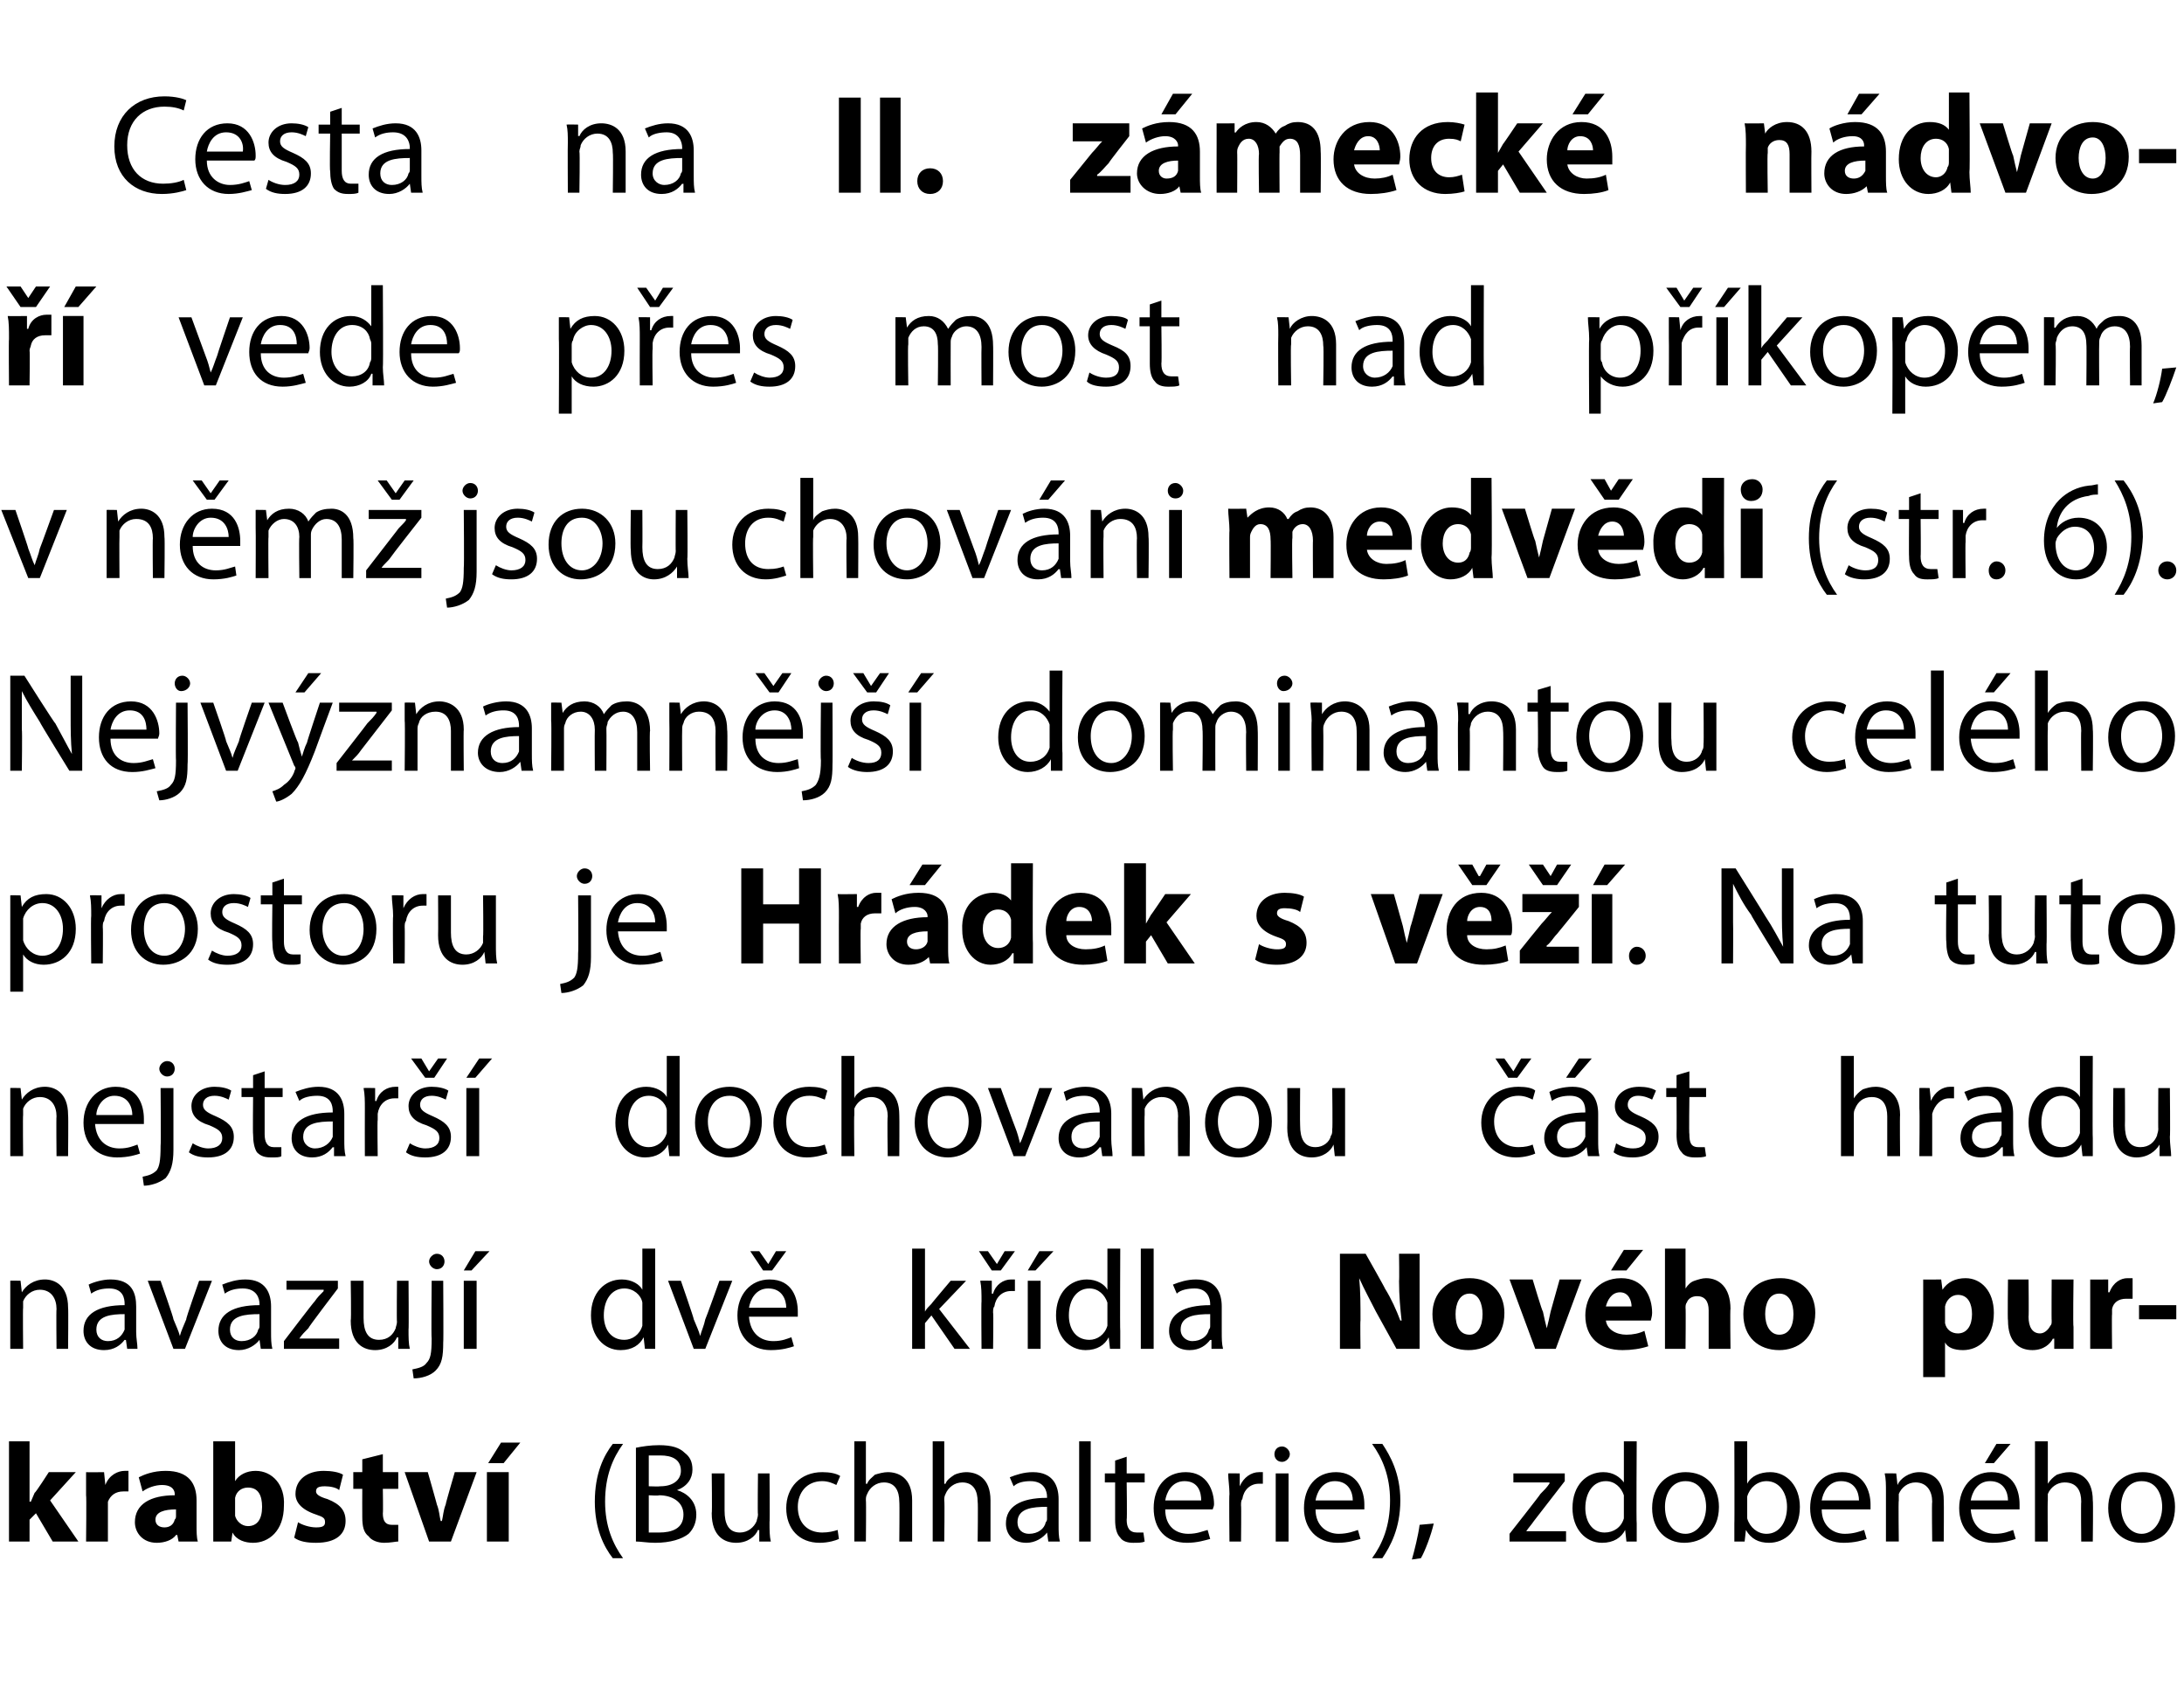
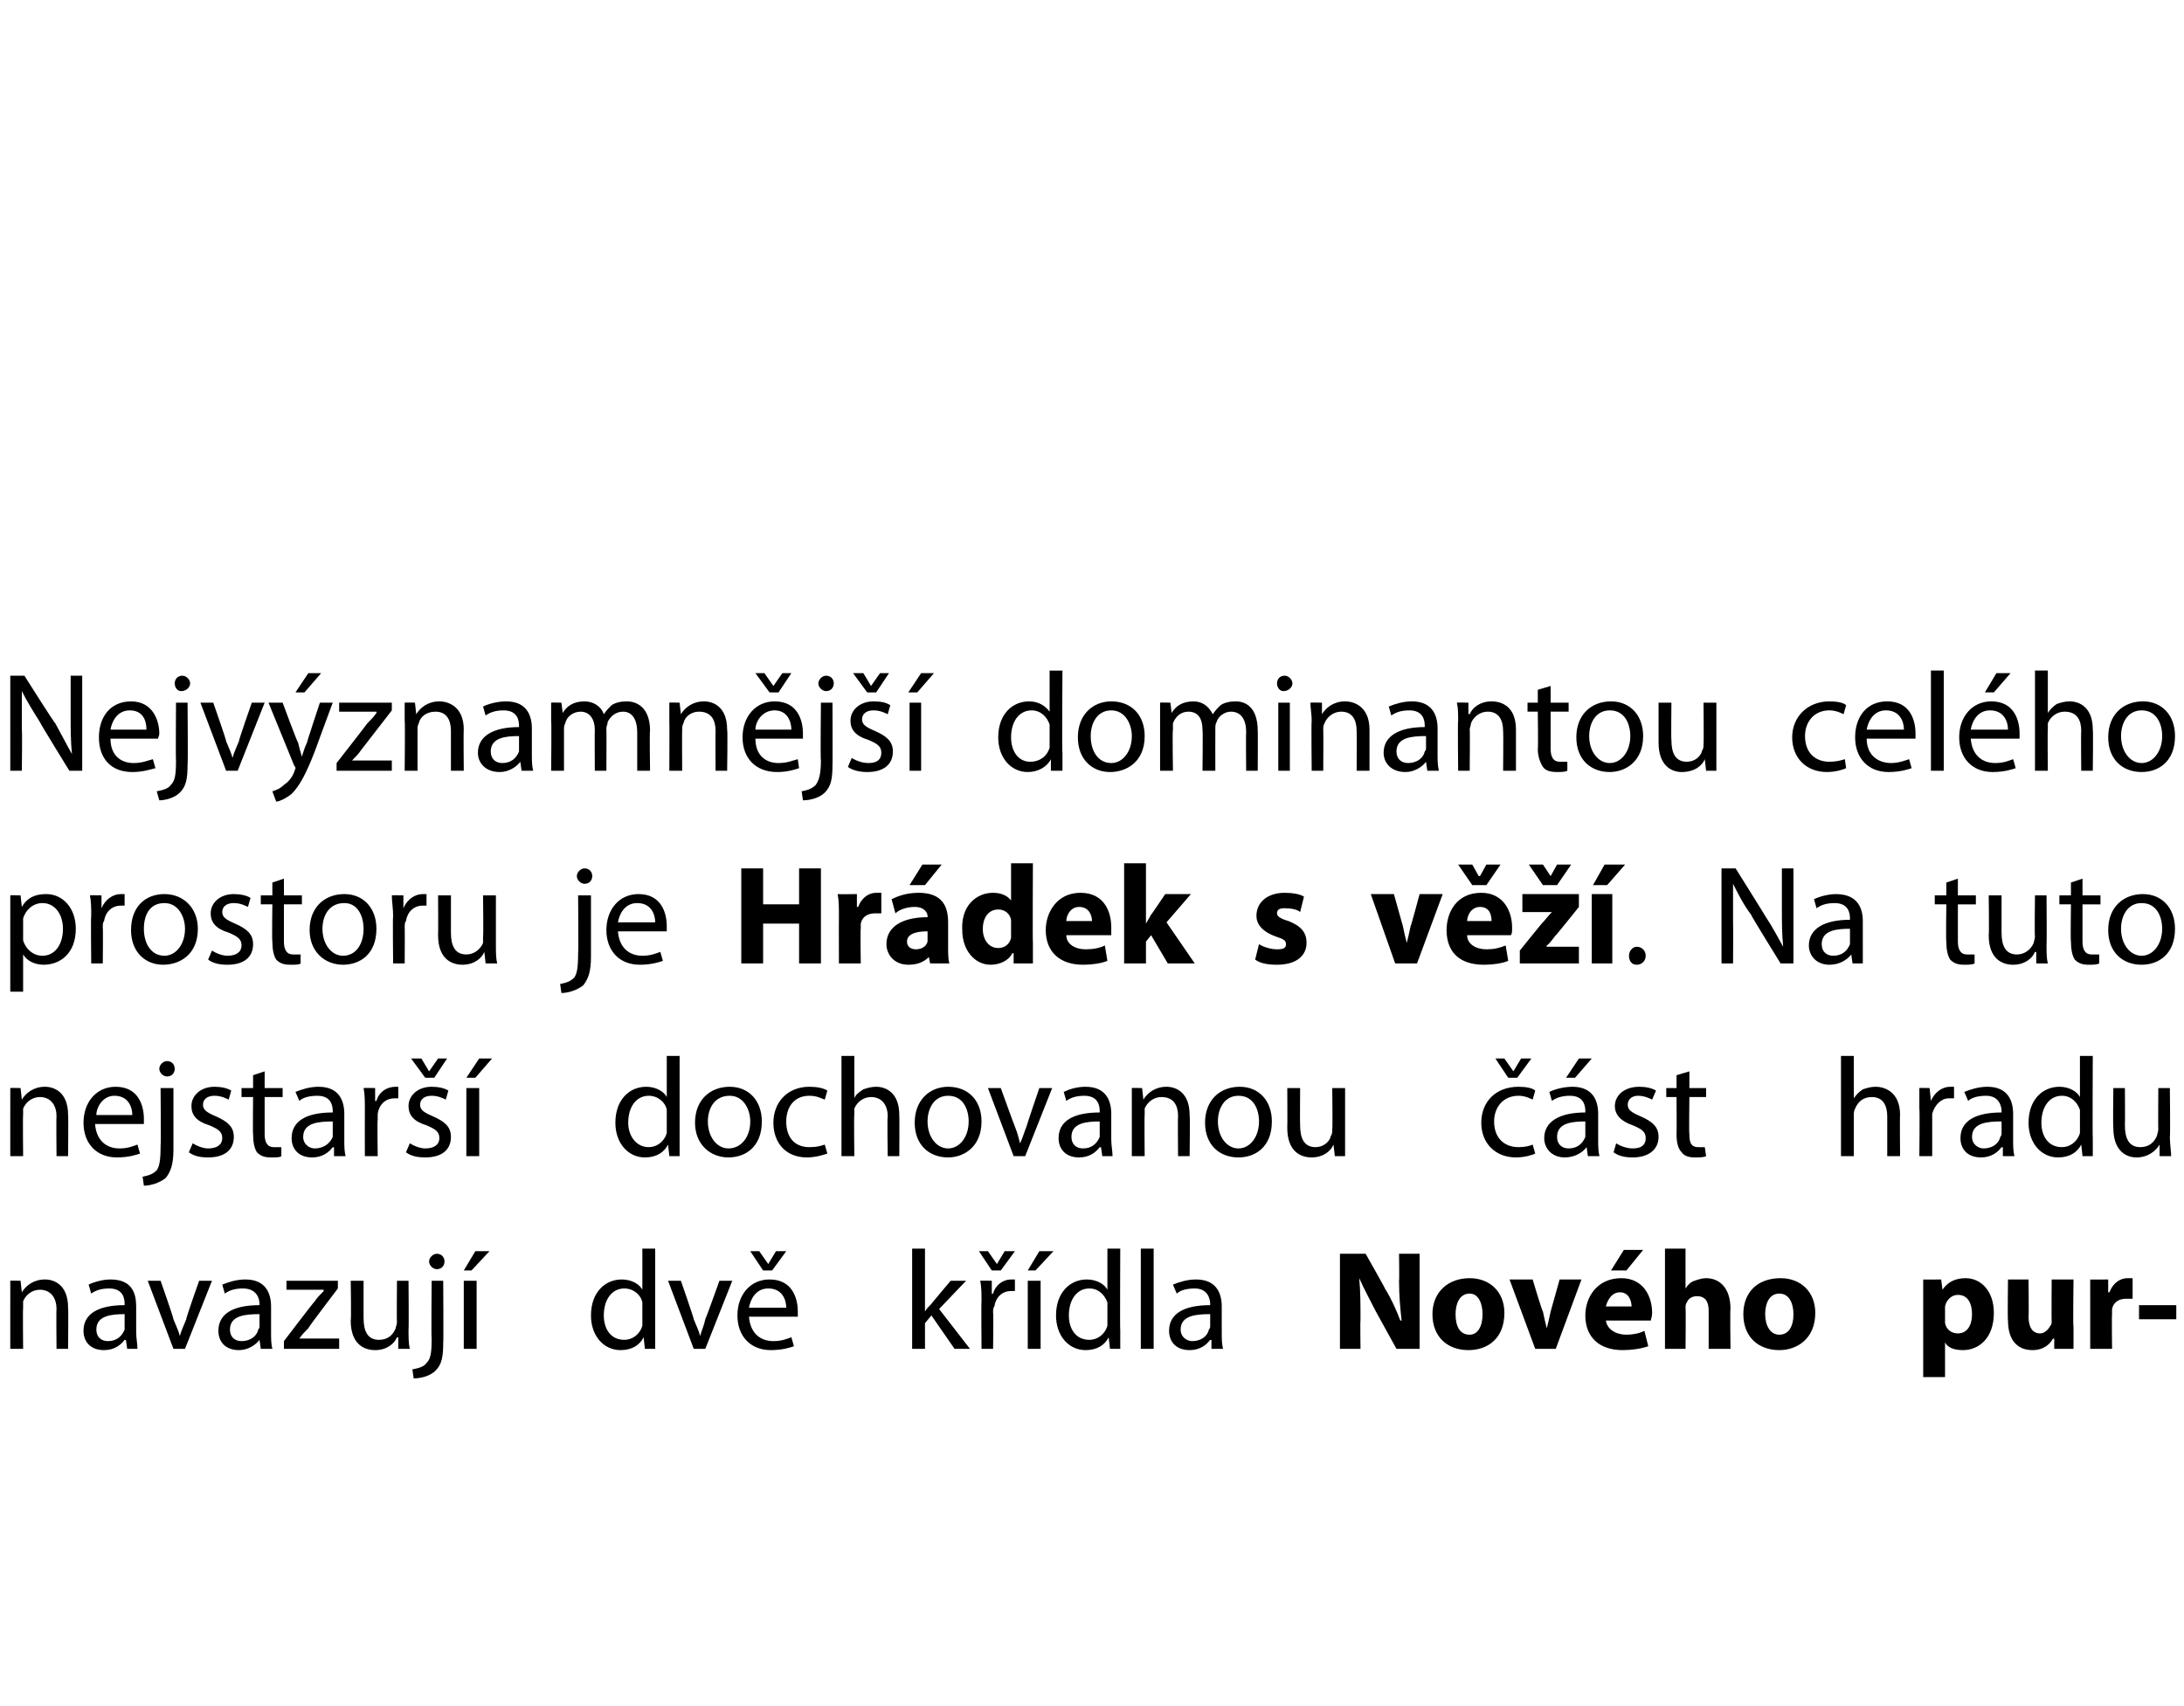
<svg xmlns="http://www.w3.org/2000/svg" version="1.1" width="170px" height="132.8px" viewBox="0 0 170 132.8">
  <desc>Cesta na II z meck n dvo vede p es most nad p kopem, v n m jsou chov ni medv di (str 6) Nejv znamn j domin</desc>
  <defs />
  <g id="Polygon177895">
-     <path d="m2.3 116.9h.1c.1-.2.2-.5.3-.7c.05.04 1.1-1.6 1.1-1.6h2.1l-2 2.2l2.2 3.2h-2l-1.3-2.2l-.5.5v1.7H.7v-7.8h1.6v4.7zm4.4-.5v-1.8c0 .02 1.4 0 1.4 0l.1 1s.04.01 0 0c.3-.8 1-1.1 1.5-1.1h.3v1.6h-.4c-.6 0-1 .3-1.2.8v3.1H6.7s.04-3.61 0-3.6zm8.6 2.3c0 .5 0 1 .1 1.3h-1.5l-.1-.5s-.07-.04-.1 0c-.3.4-.9.6-1.5.6c-1.1 0-1.7-.8-1.7-1.6c0-1.4 1.2-2.1 3.1-2.1v-.1c0-.2-.1-.7-1-.7c-.5 0-1.1.2-1.5.5l-.3-1.1c.4-.2 1.1-.5 2.1-.5c1.8 0 2.4 1 2.4 2.3v1.9zm-1.6-1.2c-.9 0-1.6.2-1.6.8c0 .4.3.6.7.6c.4 0 .7-.2.8-.6c.1-.1.1-.2.1-.3v-.5zm2.9-5.3h1.7v3.1s0-.04 0 0c.3-.5.9-.8 1.6-.8c1.3 0 2.3 1.1 2.2 2.7c0 2-1.2 2.9-2.4 2.9c-.6 0-1.3-.2-1.6-.8c-.03-.05 0 0 0 0l-.1.7h-1.4v-7.8zm1.7 5.5v.3c.1.4.5.8 1 .8c.7 0 1.1-.5 1.1-1.5c0-.9-.3-1.5-1.1-1.5c-.5 0-.9.3-1 .8v1.1zm4.9.8c.3.2.9.4 1.4.4c.5 0 .7-.1.7-.4c0-.3-.1-.4-.7-.6c-1.2-.4-1.6-1-1.6-1.6c0-1.1.9-1.8 2.2-1.8c.6 0 1.2.1 1.5.3l-.3 1.2c-.2-.2-.7-.3-1.1-.3c-.5 0-.7.1-.7.4c0 .2.2.4.9.6c1 .4 1.4.9 1.4 1.7c0 1-.7 1.7-2.3 1.7c-.7 0-1.3-.1-1.7-.4l.3-1.2zm6.6-5.3v1.4h1.2v1.3h-1.2s.03 1.9 0 1.9c0 .6.2.9.7.9h.5v1.3c-.2 0-.6.1-1.1.1c-.5 0-1-.2-1.2-.5c-.4-.3-.5-.8-.5-1.5c-.01-.05 0-2.2 0-2.2h-.7v-1.3h.7v-1l1.6-.4zm3.5 1.4s.72 2.52.7 2.5c.2.5.2.9.3 1.3h.1c.1-.4.1-.8.3-1.3c-.04.02.7-2.5.7-2.5h1.7l-2 5.4h-1.7l-1.9-5.4h1.8zm4.6 5.4v-5.4h1.7v5.4h-1.7zm2.6-7.7l-1.3 1.6H38l1-1.6h1.5zm8 .1c-.8 1.1-1.4 2.5-1.4 4.5c0 1.9.6 3.3 1.4 4.4h-.8c-.7-.9-1.4-2.3-1.4-4.4c0-2.2.7-3.6 1.4-4.5h.8zm1 .3c.5-.1 1.1-.2 1.8-.2c1 0 1.6.2 2 .6c.4.3.6.7.6 1.3c0 .7-.4 1.3-1.2 1.6c.7.2 1.5.8 1.5 1.9c0 .6-.2 1.1-.6 1.5c-.5.4-1.4.7-2.6.7c-.6 0-1.1-.1-1.5-.1v-7.3zm1 3s.87.03.9 0c1 0 1.6-.5 1.6-1.2c0-.9-.7-1.2-1.6-1.2h-.9v2.4zm0 3.6h.8c1 0 1.9-.3 1.9-1.4c0-1-.9-1.5-1.9-1.5c0 .05-.8 0-.8 0v2.9zm9.4-.8c0 .6 0 1.1.1 1.5h-.9v-.9s-.06.03-.1 0c-.2.5-.8 1-1.7 1c-.9 0-1.9-.5-1.9-2.3c.04-.01 0-3.1 0-3.1h1v2.9c0 1 .3 1.7 1.2 1.7c.6 0 1.1-.4 1.3-.9c0-.1.1-.3.1-.5c-.04.03 0-3.2 0-3.2h.9s.03 3.84 0 3.8zm5.4 1.3c-.2.1-.8.3-1.5.3c-1.6 0-2.6-1.1-2.6-2.7c0-1.6 1.1-2.8 2.8-2.8c.6 0 1.1.1 1.4.3l-.3.7c-.2-.1-.6-.3-1.1-.3c-1.2 0-1.9.9-1.9 2c0 1.3.8 2 1.9 2c.5 0 .9-.1 1.2-.2l.1.7zm1.2-7.6h.9v3.3s.06.02.1 0c.1-.3.4-.5.6-.7c.3-.1.7-.2 1-.2c.8 0 1.9.4 1.9 2.2v3.2h-1s.03-3.06 0-3.1c0-.8-.3-1.5-1.2-1.5c-.6 0-1.1.4-1.3.9c-.1.2-.1.3-.1.5c.03-.01 0 3.2 0 3.2h-.9v-7.8zm6.1 0h.9v3.3s.06.02.1 0c.1-.3.4-.5.7-.7c.2-.1.6-.2.9-.2c.8 0 1.9.4 1.9 2.2v3.2h-1s.04-3.06 0-3.1c0-.8-.3-1.5-1.2-1.5c-.6 0-1.1.4-1.3.9c-.1.2-.1.3-.1.5c.04-.01 0 3.2 0 3.2h-.9v-7.8zm9.8 6.5c0 .5 0 .9.1 1.3h-.9l-.1-.7s.01.03 0 0c-.3.4-.9.8-1.6.8c-1.1 0-1.6-.7-1.6-1.5c0-1.3 1.1-2 3.2-2v-.1c0-.4-.2-1.2-1.3-1.2c-.5 0-1 .1-1.3.4l-.3-.7c.5-.2 1.1-.4 1.8-.4c1.6 0 2 1.1 2 2.1v2zm-.9-1.4c-1.1 0-2.3.1-2.3 1.2c0 .6.4.9.9.9c.7 0 1.2-.4 1.3-.9c.1-.1.1-.2.1-.3v-.9zm2.5-5.1h.9v7.8h-.9v-7.8zm3.7 1.2v1.3h1.4v.7h-1.4s.04 2.88 0 2.9c0 .6.2 1 .8 1h.5l.1.7c-.2.1-.5.1-.9.1c-.4 0-.8-.1-1-.4c-.3-.3-.4-.8-.4-1.4v-2.9h-.8v-.7h.8v-1l.9-.3zm3 4.1c0 1.3.8 1.9 1.8 1.9c.7 0 1.1-.2 1.5-.3l.2.7c-.4.1-1 .3-1.8.3c-1.7 0-2.6-1.1-2.6-2.7c0-1.6.9-2.8 2.5-2.8c1.7 0 2.2 1.5 2.2 2.5c0 .2-.1.3-.1.4h-3.7zm2.8-.7c0-.6-.2-1.5-1.3-1.5c-1 0-1.4.9-1.5 1.5h2.8zm2.2-.5c0-.6-.1-1.1-.1-1.6c.02-.02.9 0 .9 0v1s.04.03 0 0c.3-.7.9-1.1 1.5-1.1h.3v.9h-.3c-.7 0-1.2.5-1.3 1.2c-.1.1-.1.3-.1.5c.03-.04 0 2.8 0 2.8h-.9s-.04-3.66 0-3.7zm3.6 3.7v-5.3h1v5.3h-1zm1.1-6.8c0 .3-.3.6-.6.6c-.4 0-.6-.3-.6-.6c0-.3.2-.6.6-.6c.3 0 .6.3.6.6zm2 4.3c0 1.3.9 1.9 1.8 1.9c.7 0 1.2-.2 1.5-.3l.2.7c-.4.1-.9.3-1.8.3c-1.6 0-2.6-1.1-2.6-2.7c0-1.6.9-2.8 2.5-2.8c1.7 0 2.2 1.5 2.2 2.5v.4h-3.8zm2.9-.7c0-.6-.3-1.5-1.4-1.5c-1 0-1.4.9-1.5 1.5h2.9zm1.5 4.5c.8-1.1 1.4-2.5 1.4-4.5c0-1.9-.6-3.3-1.4-4.4h.8c.6.9 1.4 2.3 1.4 4.4c0 2.2-.8 3.6-1.4 4.5h-.8zm3.1.1c.2-.7.5-1.9.6-2.7l1.1-.1c-.2.9-.7 2.2-1 2.7l-.7.1zm7.6-2s2.44-3.1 2.4-3.1c.3-.3.5-.5.7-.8c.04-.03 0-.1 0-.1h-2.8v-.7h4v.6l-2.4 3.1c-.2.3-.4.5-.6.8c-.05.01 0 0 0 0h3.1v.8h-4.4v-.6zm9.9-7.2s-.04 6.42 0 6.4v1.4h-.8l-.1-.9s-.02-.02 0 0c-.3.6-.9 1-1.8 1c-1.3 0-2.3-1.1-2.3-2.7c0-1.8 1.1-2.8 2.4-2.8c.8 0 1.3.4 1.6.8c-.01-.03 0 0 0 0v-3.2h1zm-1 4.6v-.4c-.2-.6-.7-1.1-1.4-1.1c-1 0-1.6.9-1.6 2.1c0 1 .5 1.9 1.5 1.9c.7 0 1.3-.4 1.5-1.1v-1.4zm7.4.5c0 2-1.4 2.8-2.7 2.8c-1.4 0-2.5-1-2.5-2.7c0-1.8 1.2-2.8 2.6-2.8c1.6 0 2.6 1.1 2.6 2.7zm-4.2 0c0 1.2.6 2.1 1.6 2.1c.9 0 1.6-.9 1.6-2.1c0-.9-.4-2-1.6-2c-1.1 0-1.6 1-1.6 2zm5.4-5.1h1v3.3s0 .03 0 0c.3-.6 1-.9 1.8-.9c1.3 0 2.3 1.1 2.3 2.7c0 1.9-1.2 2.8-2.4 2.8c-.8 0-1.4-.3-1.8-1c-.02.03 0 0 0 0l-.1.9h-.8v-1.4c.02.03 0-6.4 0-6.4zm1 5.7v.3c.2.7.8 1.2 1.5 1.2c1 0 1.6-.9 1.6-2.1c0-1.1-.6-2-1.6-2c-.7 0-1.3.5-1.5 1.2v1.4zm5.8-.4c0 1.3.9 1.9 1.8 1.9c.7 0 1.2-.2 1.5-.3l.2.7c-.3.1-.9.3-1.8.3c-1.6 0-2.6-1.1-2.6-2.7c0-1.6.9-2.8 2.5-2.8c1.7 0 2.2 1.5 2.2 2.5v.4h-3.8zm2.9-.7c0-.6-.3-1.5-1.4-1.5c-1 0-1.4.9-1.5 1.5h2.9zm2.1-.7c0-.5 0-1-.1-1.4c.05-.02.9 0 .9 0l.1.9s-.02-.04 0 0c.2-.5.9-1 1.7-1c.8 0 1.9.4 1.9 2.2c.02.03 0 3.2 0 3.2h-.9s-.04-3.07 0-3.1c0-.8-.4-1.5-1.3-1.5c-.6 0-1.1.4-1.3.9v.5c-.04 0 0 3.2 0 3.2h-1v-3.9zm6.6 1.4c.1 1.3.9 1.9 1.9 1.9c.7 0 1.1-.2 1.4-.3l.2.7c-.3.1-.9.3-1.8.3c-1.6 0-2.6-1.1-2.6-2.7c0-1.6 1-2.8 2.5-2.8c1.8 0 2.2 1.5 2.2 2.5v.4h-3.8zm2.9-.7c0-.6-.3-1.5-1.4-1.5c-1 0-1.4.9-1.5 1.5h2.9zm.2-4.4l-1.3 1.5h-.7l.9-1.5h1.1zm1.9-.2h1v3.3s0 .02 0 0c.2-.3.4-.5.7-.7c.3-.1.6-.2 1-.2c.7 0 1.8.4 1.8 2.2c.04.03 0 3.2 0 3.2h-.9s-.03-3.06 0-3.1c0-.8-.3-1.5-1.3-1.5c-.6 0-1.1.4-1.3.9v.5c-.03-.01 0 3.2 0 3.2h-1v-7.8zm10.9 5.1c0 2-1.3 2.8-2.6 2.8c-1.5 0-2.6-1-2.6-2.7c0-1.8 1.2-2.8 2.7-2.8c1.5 0 2.5 1.1 2.5 2.7zm-4.2 0c0 1.2.7 2.1 1.6 2.1c.9 0 1.6-.9 1.6-2.1c0-.9-.4-2-1.6-2c-1.1 0-1.6 1-1.6 2z" stroke="none" fill="#000" />
-   </g>
+     </g>
  <g id="Polygon177894">
    <path d="m.8 101.1v-1.4c-.04-.02.8 0 .8 0l.1.9s-.01-.04 0 0c.3-.5.9-1 1.8-1c.7 0 1.8.4 1.8 2.2c.03.03 0 3.2 0 3.2h-.9s-.03-3.07 0-3.1c0-.8-.4-1.5-1.3-1.5c-.6 0-1.1.4-1.3.9v.5c-.03 0 0 3.2 0 3.2h-1v-3.9zm9.8 2.6c0 .5.1.9.1 1.3h-.8l-.1-.7s-.05.03-.1 0c-.3.4-.8.8-1.6.8c-1.1 0-1.6-.7-1.6-1.5c0-1.3 1.1-2 3.2-2v-.1c0-.4-.1-1.2-1.2-1.2c-.5 0-1 .1-1.4.4l-.2-.7c.4-.2 1.1-.4 1.7-.4c1.7 0 2 1.1 2 2.1v2zm-.9-1.4c-1 0-2.2.1-2.2 1.2c0 .6.4.9.9.9c.7 0 1.1-.4 1.3-.9v-1.2zm2.8-2.6s1.04 2.96 1 3c.2.5.4.9.5 1.3c.1-.4.3-.8.5-1.3c-.05-.04 1-3 1-3h1l-2.1 5.3h-.9l-2-5.3h1zm8.6 4c0 .5 0 .9.1 1.3h-.9l-.1-.7s.01.03 0 0c-.3.4-.9.8-1.6.8c-1.1 0-1.6-.7-1.6-1.5c0-1.3 1.1-2 3.2-2v-.1c0-.4-.2-1.2-1.3-1.2c-.5 0-1 .1-1.4.4l-.2-.7c.5-.2 1.1-.4 1.8-.4c1.6 0 2 1.1 2 2.1v2zm-.9-1.4c-1.1 0-2.3.1-2.3 1.2c0 .6.4.9.9.9c.7 0 1.2-.4 1.3-.9c.1-.1.1-.2.1-.3v-.9zm1.9 2.1s2.36-3.1 2.4-3.1c.2-.3.4-.5.7-.8c-.03-.03 0-.1 0-.1h-2.9v-.7h4v.6s-2.34 3.07-2.3 3.1c-.3.3-.5.5-.7.8c-.02.01 0 0 0 0h3.1v.8h-4.3v-.6zm9.7-.9c0 .6 0 1.1.1 1.5h-.9v-.9s-.06.03-.1 0c-.2.5-.8 1-1.7 1c-.9 0-1.9-.5-1.9-2.3c.05-.01 0-3.1 0-3.1h1v2.9c0 1 .3 1.7 1.2 1.7c.7 0 1.1-.4 1.3-.9c0-.1.1-.3.1-.5c-.03.03 0-3.2 0-3.2h.9s.03 3.84 0 3.8zm.3 3.1c.5-.1.9-.2 1.1-.5c.3-.3.4-.7.4-1.9c-.04-.05 0-4.5 0-4.5h.9s.03 4.83 0 4.8c0 1.1-.1 1.7-.6 2.2c-.4.4-1.1.6-1.7.6l-.1-.7zm2.5-8.4c0 .3-.2.6-.6.6c-.3 0-.6-.3-.6-.6c0-.3.3-.6.6-.6c.4 0 .6.3.6.6zm1.5 6.8v-5.3h1v5.3h-1zm2-7.6l-1.4 1.5h-.6l.9-1.5h1.1zm12.9-.2v7.8h-.8l-.1-.9s0-.02 0 0c-.3.6-.9 1-1.8 1c-1.3 0-2.3-1.1-2.3-2.7c0-1.8 1.1-2.8 2.4-2.8c.8 0 1.4.4 1.6.8c.02-.03 0 0 0 0v-3.2h1zm-1 4.6v-.4c-.1-.6-.7-1.1-1.4-1.1c-1 0-1.6.9-1.6 2.1c0 1 .5 1.9 1.6 1.9c.6 0 1.2-.4 1.4-1.1v-1.4zm3-2.1s1.03 2.96 1 3c.2.5.4.9.5 1.3c.1-.4.3-.8.4-1.3c.04-.04 1.1-3 1.1-3h1l-2.1 5.3h-.9l-2-5.3h1zm5.3 2.8c.1 1.3.9 1.9 1.9 1.9c.7 0 1.1-.2 1.4-.3l.2.7c-.3.1-.9.3-1.8.3c-1.6 0-2.6-1.1-2.6-2.7c0-1.6 1-2.8 2.5-2.8c1.8 0 2.2 1.5 2.2 2.5v.4h-3.8zm2.9-.7c0-.6-.3-1.5-1.4-1.5c-1 0-1.4.9-1.5 1.5h2.9zm-1.8-2.9l-1-1.5h.7l.7 1l.6-1h.8l-1.1 1.5h-.7zm12.6 3.2s0 .02 0 0c.1-.2.3-.4.5-.6c-.03.01 1.5-1.8 1.5-1.8h1.2l-2.1 2.2l2.4 3.1h-1.2l-1.8-2.6l-.5.6v2h-1v-7.8h1v4.9zm4.4-.8c0-.6 0-1.1-.1-1.6c.03-.02.9 0 .9 0v1s.05.03.1 0c.2-.7.8-1.1 1.4-1.1h.3v.9h-.3c-.7 0-1.2.5-1.3 1.2c-.1.1-.1.3-.1.5c.04-.04 0 2.8 0 2.8h-.9s-.03-3.66 0-3.7zm.8-2.4l-1-1.5h.7l.7 1l.6-1h.8l-1.1 1.5h-.7zM80 105v-5.3h1v5.3h-1zm2-7.6l-1.4 1.5h-.6l.9-1.5h1.1zm5.2-.2s-.03 6.42 0 6.4v1.4h-.8l-.1-.9s-.02-.02 0 0c-.3.6-.9 1-1.8 1c-1.3 0-2.3-1.1-2.3-2.7c0-1.8 1.1-2.8 2.4-2.8c.8 0 1.4.4 1.6.8c0-.03 0 0 0 0v-3.2h1zm-1 4.6v-.4c-.2-.6-.7-1.1-1.4-1.1c-1 0-1.6.9-1.6 2.1c0 1 .5 1.9 1.6 1.9c.6 0 1.2-.4 1.4-1.1v-1.4zm2.6-4.6h1v7.8h-1v-7.8zm6.3 6.5c0 .5 0 .9.1 1.3h-.9v-.7s-.08.03-.1 0c-.3.4-.8.8-1.6.8c-1.1 0-1.6-.7-1.6-1.5c0-1.3 1.1-2 3.2-2v-.1c0-.4-.2-1.2-1.2-1.2c-.5 0-1.1.1-1.4.4l-.3-.7c.5-.2 1.1-.4 1.8-.4c1.6 0 2 1.1 2 2.1v2zm-.9-1.4c-1.1 0-2.3.1-2.3 1.2c0 .6.5.9.9.9c.7 0 1.2-.4 1.3-.9c.1-.1.1-.2.1-.3v-.9zm10.1 2.7v-7.4h2s1.53 2.7 1.5 2.7c.5.8.9 1.7 1.2 2.5h.1c-.1-.9-.2-1.9-.2-3.1c.03.04 0-2.1 0-2.1h1.6v7.4h-1.8l-1.6-2.9c-.4-.8-.9-1.7-1.3-2.6c.1 1 .1 2.1.1 3.3c-.03-.03 0 2.2 0 2.2h-1.6zm12.8-2.8c0 2-1.3 2.9-2.8 2.9c-1.6 0-2.8-1-2.8-2.8c0-1.7 1.2-2.8 2.9-2.8c1.6 0 2.7 1.1 2.7 2.7zm-3.8.1c0 .9.3 1.6 1.1 1.6c.6 0 1-.6 1-1.6c0-.8-.3-1.6-1-1.6c-.8 0-1.1.8-1.1 1.6zm6-2.7s.75 2.52.8 2.5c.1.5.2.9.3 1.3c.1-.4.2-.8.3-1.3l.7-2.5h1.7l-2 5.4h-1.6l-2-5.4h1.8zm5.7 3.2c.1.7.8 1.1 1.6 1.1c.5 0 1-.1 1.4-.3l.3 1.2c-.6.2-1.3.3-2 .3c-1.8 0-2.9-1-2.9-2.7c0-1.4.9-2.9 2.8-2.9c1.7 0 2.4 1.4 2.4 2.7c0 .3-.1.5-.1.6H125zm2-1.1c0-.4-.2-1.1-.9-1.1c-.7 0-1 .7-1.1 1.1h2zm.9-4.4l-1.3 1.6h-1.2l1-1.6h1.5zm1.7-.1h1.6v3.1s.05-.03 0 0c.2-.3.4-.5.7-.6c.3-.1.6-.2.9-.2c1 0 1.9.7 1.9 2.4c-.04-.04 0 3.1 0 3.1H133v-3c0-.7-.3-1.1-.9-1.1c-.4 0-.7.2-.8.5c-.1.1-.1.3-.1.4c.03.01 0 3.2 0 3.2h-1.6v-7.8zm11.7 5c0 2-1.4 2.9-2.8 2.9c-1.6 0-2.8-1-2.8-2.8c0-1.7 1.1-2.8 2.9-2.8c1.6 0 2.7 1.1 2.7 2.7zm-3.9.1c0 .9.4 1.6 1.1 1.6c.7 0 1.1-.6 1.1-1.6c0-.8-.3-1.6-1.1-1.6c-.8 0-1.1.8-1.1 1.6zm12.3-.9v-1.8c-.04.02 1.4 0 1.4 0l.1.8s.01-.03 0 0c.4-.6 1-.9 1.8-.9c1.2 0 2.2 1 2.2 2.7c0 2-1.2 2.9-2.4 2.9c-.7 0-1.2-.2-1.4-.6v2.7h-1.7v-5.8zm1.7 1.3v.3c.1.5.5.8 1 .8c.7 0 1.1-.6 1.1-1.5c0-.8-.3-1.5-1.1-1.5c-.5 0-.9.4-1 .9v1zm10 .6v1.7h-1.5v-.8s-.06.04-.1 0c-.2.4-.7.9-1.6.9c-1.1 0-1.9-.7-1.9-2.3c-.04-.02 0-3.2 0-3.2h1.6s.03 2.91 0 2.9c0 .8.3 1.3.9 1.3c.4 0 .7-.4.8-.6c.1-.1.1-.2.1-.4c-.02.02 0-3.2 0-3.2h1.7s-.05 3.67 0 3.7zm1.3-1.9v-1.8c-.05.02 1.4 0 1.4 0v1h.1c.3-.8.9-1.1 1.4-1.1h.4v1.6h-.5c-.6 0-1 .3-1.1.8v.4c-.03-.03 0 2.7 0 2.7h-1.7v-3.6zm6.7.2v1.1h-2.9v-1.1h2.9z" stroke="none" fill="#000" />
  </g>
  <g id="Polygon177893">
    <path d="m.8 86.1v-1.4c-.04-.02.8 0 .8 0l.1.9s-.01-.04 0 0c.3-.5.9-1 1.8-1c.7 0 1.8.4 1.8 2.2c.03.03 0 3.2 0 3.2h-.9s-.03-3.07 0-3.1c0-.8-.4-1.5-1.3-1.5c-.6 0-1.1.4-1.3.9v.5c-.03 0 0 3.2 0 3.2h-1v-3.9zm6.6 1.4c.1 1.3.9 1.9 1.9 1.9c.7 0 1.1-.2 1.4-.3l.2.7c-.3.1-.9.3-1.8.3c-1.6 0-2.6-1.1-2.6-2.7c0-1.6 1-2.8 2.5-2.8c1.8 0 2.2 1.5 2.2 2.5v.4H7.4zm2.9-.7c0-.6-.3-1.5-1.4-1.5c-.9 0-1.4.9-1.4 1.5h2.8zm.8 4.8c.5-.1.8-.2 1.1-.5c.2-.3.3-.7.3-1.9c.04-.05 0-4.5 0-4.5h1v4.8c0 1.1-.2 1.7-.6 2.2c-.5.4-1.2.6-1.7.6l-.1-.7zm2.5-8.4c0 .3-.2.6-.6.6c-.3 0-.6-.3-.6-.6c0-.3.3-.6.6-.6c.4 0 .6.3.6.6zM15 89c.3.2.8.4 1.2.4c.7 0 1.1-.3 1.1-.8c0-.5-.3-.7-1-1c-1-.3-1.4-.8-1.4-1.5c0-.8.7-1.5 1.8-1.5c.5 0 1 .1 1.3.3l-.2.7c-.2-.1-.6-.3-1.1-.3c-.6 0-.9.3-.9.7c0 .4.3.6 1 .9c.9.4 1.4.8 1.4 1.6c0 1-.7 1.6-2 1.6c-.6 0-1.1-.1-1.5-.4l.3-.7zm5.6-5.6v1.3h1.4v.7h-1.4v2.9c0 .6.2 1 .7 1h.6v.7c-.1.1-.4.1-.8.1c-.5 0-.8-.1-1.1-.4c-.2-.3-.3-.8-.3-1.4c-.03.02 0-2.9 0-2.9h-.9v-.7h.9v-1l.9-.3zm6.2 5.3c0 .5 0 .9.1 1.3h-.9v-.7s-.07.03-.1 0c-.3.4-.8.8-1.6.8c-1.1 0-1.6-.7-1.6-1.5c0-1.3 1.1-2 3.2-2v-.1c0-.4-.1-1.2-1.2-1.2c-.5 0-1.1.1-1.4.4L23 85c.5-.2 1.1-.4 1.8-.4c1.6 0 2 1.1 2 2.1v2zm-.9-1.4c-1.1 0-2.3.1-2.3 1.2c0 .6.5.9.9.9c.7 0 1.2-.4 1.4-.9v-1.2zm2.5-1c0-.6 0-1.1-.1-1.6c.05-.02.9 0 .9 0v1s.07.03.1 0c.2-.7.8-1.1 1.5-1.1h.2v.9h-.3c-.7 0-1.2.5-1.3 1.2v.5c-.04-.04 0 2.8 0 2.8h-1s-.01-3.66 0-3.7zm3.5 2.7c.3.2.8.4 1.2.4c.7 0 1.1-.3 1.1-.8c0-.5-.3-.7-1-1c-1-.3-1.4-.8-1.4-1.5c0-.8.7-1.5 1.8-1.5c.5 0 1 .1 1.3.3l-.2.7c-.2-.1-.6-.3-1.1-.3c-.6 0-.9.3-.9.7c0 .4.3.6 1 .9c.9.4 1.4.8 1.4 1.6c0 1-.7 1.6-2 1.6c-.6 0-1.1-.1-1.5-.4l.3-.7zm1.2-5.1L32 82.4h.8l.6 1l.7-1h.7l-1 1.5h-.7zm3.2 6.1v-5.3h1v5.3h-1zm2-7.6L37 83.9h-.7l1-1.5h1zm14.6-.2v7.8h-.8l-.1-.9s.01-.02 0 0c-.3.6-.9 1-1.8 1c-1.3 0-2.3-1.1-2.3-2.7c0-1.8 1.1-2.8 2.4-2.8c.8 0 1.4.4 1.6.8c.03-.03 0 0 0 0v-3.2h1zm-1 4.6v-.4c-.1-.6-.7-1.1-1.4-1.1c-1 0-1.6.9-1.6 2.1c0 1 .6 1.9 1.6 1.9c.6 0 1.2-.4 1.4-1.1v-1.4zm7.4.5c0 2-1.3 2.8-2.6 2.8c-1.4 0-2.6-1-2.6-2.7c0-1.8 1.2-2.8 2.7-2.8c1.5 0 2.5 1.1 2.5 2.7zm-4.2 0c0 1.2.7 2.1 1.6 2.1c1 0 1.7-.9 1.7-2.1c0-.9-.5-2-1.6-2c-1.2 0-1.7 1-1.7 2zm9.3 2.5c-.3.1-.9.3-1.6.3c-1.6 0-2.6-1.1-2.6-2.7c0-1.6 1.1-2.8 2.8-2.8c.6 0 1.1.1 1.4.3l-.2.7c-.3-.1-.6-.3-1.2-.3c-1.2 0-1.8.9-1.8 2c0 1.3.7 2 1.8 2c.6 0 .9-.1 1.2-.2l.2.7zm1.1-7.6h1v3.3s-.02.02 0 0c.1-.3.4-.5.7-.7c.3-.1.6-.2 1-.2c.7 0 1.8.4 1.8 2.2c.02.03 0 3.2 0 3.2h-.9s-.05-3.06 0-3.1c0-.8-.4-1.5-1.3-1.5c-.6 0-1.1.4-1.3.9v.5c-.04-.01 0 3.2 0 3.2h-1v-7.8zm10.9 5.1c0 2-1.4 2.8-2.6 2.8c-1.5 0-2.6-1-2.6-2.7c0-1.8 1.2-2.8 2.6-2.8c1.6 0 2.6 1.1 2.6 2.7zm-4.2 0c0 1.2.7 2.1 1.6 2.1c.9 0 1.6-.9 1.6-2.1c0-.9-.4-2-1.6-2c-1.1 0-1.6 1-1.6 2zm5.7-2.6s1.07 2.96 1.1 3c.2.5.3.9.4 1.3c.2-.4.3-.8.5-1.3c-.01-.04 1-3 1-3h1L79.8 90h-.9l-2-5.3h1zm8.6 4c0 .5.1.9.1 1.3h-.8l-.1-.7s-.06.03-.1 0c-.3.4-.8.8-1.6.8c-1.1 0-1.6-.7-1.6-1.5c0-1.3 1.1-2 3.2-2v-.1c0-.4-.1-1.2-1.2-1.2c-.5 0-1 .1-1.4.4l-.2-.7c.4-.2 1-.4 1.7-.4c1.6 0 2 1.1 2 2.1v2zm-.9-1.4c-1 0-2.2.1-2.2 1.2c0 .6.4.9.9.9c.7 0 1.1-.4 1.3-.9v-1.2zm2.5-1.2v-1.4c-.04-.02.8 0 .8 0l.1.9s0-.04 0 0c.3-.5.9-1 1.8-1c.7 0 1.8.4 1.8 2.2c.04.03 0 3.2 0 3.2h-.9s-.03-3.07 0-3.1c0-.8-.3-1.5-1.3-1.5c-.6 0-1.1.4-1.3.9v.5c-.03 0 0 3.2 0 3.2h-1v-3.9zM99 87.3c0 2-1.3 2.8-2.6 2.8c-1.5 0-2.6-1-2.6-2.7c0-1.8 1.2-2.8 2.7-2.8c1.5 0 2.5 1.1 2.5 2.7zm-4.2 0c0 1.2.7 2.1 1.6 2.1c.9 0 1.6-.9 1.6-2.1c0-.9-.4-2-1.6-2c-1.1 0-1.6 1-1.6 2zm9.9 1.2v1.5h-.8l-.1-.9s.01.03 0 0c-.2.5-.8 1-1.7 1c-.9 0-1.9-.5-1.9-2.3c.02-.01 0-3.1 0-3.1h1s-.02 2.91 0 2.9c0 1 .3 1.7 1.2 1.7c.6 0 1.1-.4 1.2-.9c.1-.1.1-.3.1-.5c.04.03 0-3.2 0-3.2h1v3.8zm14.8 1.3c-.2.1-.8.3-1.5.3c-1.6 0-2.7-1.1-2.7-2.7c0-1.6 1.1-2.8 2.9-2.8c.6 0 1.1.1 1.3.3l-.2.7c-.2-.1-.6-.3-1.1-.3c-1.2 0-1.9.9-1.9 2c0 1.3.8 2 1.9 2c.5 0 .9-.1 1.1-.2l.2.7zm-2.1-5.9l-1-1.5h.7l.7 1l.6-1h.8l-1.1 1.5h-.7zm7 4.8c0 .5 0 .9.1 1.3h-.9l-.1-.7s-.02.03 0 0c-.3.4-.9.8-1.7.8c-1 0-1.6-.7-1.6-1.5c0-1.3 1.2-2 3.2-2v-.1c0-.4-.1-1.2-1.2-1.2c-.5 0-1 .1-1.4.4l-.2-.7c.4-.2 1.1-.4 1.8-.4c1.6 0 2 1.1 2 2.1v2zm-1-1.4c-1 0-2.2.1-2.2 1.2c0 .6.4.9.9.9c.7 0 1.1-.4 1.3-.9v-1.2zm.5-4.9l-1.3 1.5h-.7l1-1.5h1zm1.9 6.6c.3.2.8.4 1.3.4c.7 0 1-.3 1-.8c0-.5-.3-.7-1-1c-.9-.3-1.4-.8-1.4-1.5c0-.8.7-1.5 1.9-1.5c.5 0 1 .1 1.3.3l-.3.7c-.2-.1-.6-.3-1.1-.3c-.5 0-.8.3-.8.7c0 .4.3.6 1 .9c.9.4 1.4.8 1.4 1.6c0 1-.8 1.6-2 1.6c-.6 0-1.1-.1-1.5-.4l.2-.7zm5.7-5.6v1.3h1.3v.7h-1.3s-.04 2.88 0 2.9c0 .6.1 1 .7 1h.5l.1.7c-.2.1-.5.1-.9.1c-.4 0-.8-.1-1-.4c-.3-.3-.4-.8-.4-1.4c.02.02 0-2.9 0-2.9h-.8v-.7h.8v-1l1-.3zm11.8-1.2h1v3.3s.03.02 0 0c.2-.3.4-.5.7-.7c.3-.1.6-.2 1-.2c.7 0 1.9.4 1.9 2.2c-.03.03 0 3.2 0 3.2h-1v-3.1c0-.8-.3-1.5-1.2-1.5c-.7 0-1.1.4-1.3.9c-.1.2-.1.3-.1.5v3.2h-1v-7.8zm6.1 4.1v-1.6c0-.02.8 0 .8 0l.1 1s.02.03 0 0c.3-.7.9-1.1 1.5-1.1h.3v.9h-.4c-.6 0-1.1.5-1.3 1.2v3.3h-1s.04-3.66 0-3.7zm7.3 2.4c0 .5 0 .9.1 1.3h-.9v-.7s-.08.03-.1 0c-.3.4-.8.8-1.6.8c-1.1 0-1.6-.7-1.6-1.5c0-1.3 1.1-2 3.2-2v-.1c0-.4-.2-1.2-1.2-1.2c-.5 0-1.1.1-1.4.4l-.3-.7c.5-.2 1.1-.4 1.8-.4c1.6 0 2 1.1 2 2.1v2zm-.9-1.4c-1.1 0-2.3.1-2.3 1.2c0 .6.5.9.9.9c.7 0 1.2-.4 1.3-.9c.1-.1.1-.2.1-.3v-.9zm7.1-5.1s-.03 6.42 0 6.4v1.4h-.8l-.1-.9s-.02-.02 0 0c-.3.6-.9 1-1.8 1c-1.3 0-2.3-1.1-2.3-2.7c0-1.8 1.1-2.8 2.4-2.8c.8 0 1.4.4 1.6.8c-.01-.03 0 0 0 0v-3.2h1zm-1 4.6v-.4c-.2-.6-.7-1.1-1.4-1.1c-1 0-1.6.9-1.6 2.1c0 1 .5 1.9 1.6 1.9c.6 0 1.2-.4 1.4-1.1v-1.4zm7 1.7c0 .6.1 1.1.1 1.5h-.9v-.9s-.05.03 0 0c-.3.5-.9 1-1.8 1c-.8 0-1.8-.5-1.8-2.3c-.04-.01 0-3.1 0-3.1h.9s.02 2.91 0 2.9c0 1 .3 1.7 1.2 1.7c.7 0 1.1-.4 1.3-.9c0-.1.1-.3.1-.5c-.02.03 0-3.2 0-3.2h.9s.04 3.84 0 3.8z" stroke="none" fill="#000" />
  </g>
  <g id="Polygon177892">
    <path d="m.8 71.4v-1.7c-.04-.02.8 0 .8 0l.1.9s-.01-.01 0 0c.4-.7 1-1 1.9-1c1.3 0 2.3 1.1 2.3 2.7c0 1.9-1.2 2.8-2.5 2.8c-.7 0-1.3-.3-1.6-.8c-.02-.01 0 0 0 0v2.9h-1v-5.8zm1 1.4v.4c.2.7.8 1.2 1.5 1.2c1 0 1.6-.9 1.6-2.1c0-1.1-.6-2-1.6-2c-.7 0-1.3.5-1.5 1.2v1.3zm5.3-1.5c0-.6 0-1.1-.1-1.6c.02-.02.9 0 .9 0v1s.04.03 0 0c.3-.7.9-1.1 1.5-1.1h.3v.9h-.3c-.7 0-1.2.5-1.3 1.2c-.1.1-.1.3-.1.5c.03-.04 0 2.8 0 2.8h-.9s-.04-3.66 0-3.7zm8.3 1c0 2-1.4 2.8-2.7 2.8c-1.4 0-2.5-1-2.5-2.7c0-1.8 1.1-2.8 2.6-2.8c1.5 0 2.6 1.1 2.6 2.7zm-4.2 0c0 1.2.6 2.1 1.6 2.1c.9 0 1.6-.9 1.6-2.1c0-.9-.5-2-1.6-2c-1.2 0-1.6 1-1.6 2zm5.3 1.7c.3.2.8.4 1.2.4c.7 0 1.1-.3 1.1-.8c0-.5-.3-.7-1-1c-1-.3-1.4-.8-1.4-1.5c0-.8.7-1.5 1.8-1.5c.5 0 1 .1 1.3.3l-.2.7c-.2-.1-.6-.3-1.1-.3c-.6 0-.9.3-.9.7c0 .4.3.6 1 .9c.9.4 1.4.8 1.4 1.6c0 1-.7 1.6-2 1.6c-.6 0-1.1-.1-1.5-.4l.3-.7zm5.6-5.6v1.3h1.4v.7h-1.4v2.9c0 .6.2 1 .7 1h.6v.7c-.1.1-.4.1-.8.1c-.5 0-.8-.1-1.1-.4c-.2-.3-.3-.8-.3-1.4c-.04.02 0-2.9 0-2.9h-.9v-.7h.9v-1l.9-.3zm7.2 3.9c0 2-1.3 2.8-2.6 2.8c-1.4 0-2.6-1-2.6-2.7c0-1.8 1.2-2.8 2.7-2.8c1.5 0 2.5 1.1 2.5 2.7zm-4.2 0c0 1.2.7 2.1 1.6 2.1c1 0 1.6-.9 1.6-2.1c0-.9-.4-2-1.5-2c-1.2 0-1.7 1-1.7 2zm5.5-1c0-.6-.1-1.1-.1-1.6c.01-.02.9 0 .9 0v1s.04.03 0 0c.3-.7.9-1.1 1.5-1.1h.3v.9h-.3c-.7 0-1.2.5-1.3 1.2c-.1.1-.1.3-.1.5c.02-.04 0 2.8 0 2.8h-.9s-.04-3.66 0-3.7zm8 2.2c0 .6 0 1.1.1 1.5h-.9l-.1-.9s.02.03 0 0c-.2.5-.8 1-1.7 1c-.9 0-1.9-.5-1.9-2.3c.02-.01 0-3.1 0-3.1h1v2.9c0 1 .3 1.7 1.2 1.7c.6 0 1.1-.4 1.3-.9v-.5c.04.03 0-3.2 0-3.2h1v3.8zm5 3.1c.5-.1.8-.2 1.1-.5c.2-.3.3-.7.3-1.9c.04-.05 0-4.5 0-4.5h1v4.8c0 1.1-.2 1.7-.6 2.2c-.5.4-1.2.6-1.7.6l-.1-.7zm2.5-8.4c0 .3-.2.6-.6.6c-.3 0-.6-.3-.6-.6c0-.3.3-.6.6-.6c.4 0 .6.3.6.6zm2 4.3c.1 1.3.9 1.9 1.9 1.9c.7 0 1.1-.2 1.4-.3l.2.7c-.3.1-.9.3-1.8.3c-1.6 0-2.6-1.1-2.6-2.7c0-1.6 1-2.8 2.5-2.8c1.8 0 2.2 1.5 2.2 2.5v.4h-3.8zm2.9-.7c0-.6-.3-1.5-1.4-1.5c-1 0-1.4.9-1.5 1.5h2.9zm8.4-4.2v2.8h2.8v-2.8h1.7v7.4h-1.7v-3.1h-2.8v3.1h-1.7v-7.4h1.7zm5.9 3.8c0-.8 0-1.3-.1-1.8c.05.02 1.5 0 1.5 0v1h.1c.3-.8.9-1.1 1.4-1.1h.4v1.6h-.5c-.6 0-1 .3-1.1.8v.4c-.04-.03 0 2.7 0 2.7h-1.7s-.01-3.61 0-3.6zm8.5 2.3c0 .5 0 1 .1 1.3h-1.5l-.1-.5s-.02-.04 0 0c-.4.4-.9.6-1.6.6c-1.1 0-1.7-.8-1.7-1.6c0-1.4 1.3-2.1 3.2-2.1v-.1c0-.2-.2-.7-1-.7c-.6 0-1.2.2-1.5.5l-.3-1.1c.4-.2 1.1-.5 2.1-.5c1.8 0 2.3 1 2.3 2.3v1.9zm-1.6-1.2c-.9 0-1.6.2-1.6.8c0 .4.3.6.7.6c.4 0 .8-.2.9-.6v-.8zm1.1-5.2L72 68.9h-1.2l1-1.6h1.5zm7.1-.1s-.03 6.19 0 6.2v1.6h-1.5v-.8s-.07.02-.1 0c-.3.6-1 .9-1.7.9c-1.2 0-2.2-1.1-2.2-2.7c-.1-1.9 1.1-2.9 2.4-2.9c.6 0 1.1.2 1.4.6c-.02-.01 0 0 0 0v-2.9h1.7zm-1.7 4.7v-.3c-.1-.5-.5-.8-1-.8c-.8 0-1.2.7-1.2 1.5c0 .9.5 1.5 1.2 1.5c.5 0 .9-.3 1-.8v-1.1zm4.3.9c0 .7.7 1.1 1.5 1.1c.6 0 1.1-.1 1.5-.3l.2 1.2c-.5.2-1.2.3-1.9.3c-1.8 0-2.9-1-2.9-2.7c0-1.4.9-2.9 2.7-2.9c1.8 0 2.4 1.4 2.4 2.7v.6H83zm2-1.1c0-.4-.2-1.1-1-1.1c-.7 0-1 .7-1 1.1h2zm4.2.2s.02-.01 0 0c.1-.2.3-.5.4-.7c0 .04 1.1-1.6 1.1-1.6h2l-1.9 2.2L93 75h-2.1l-1.3-2.2l-.4.5v1.7h-1.7v-7.8h1.7v4.7zm8.8 1.6c.3.2.9.4 1.4.4c.5 0 .7-.1.7-.4c0-.3-.2-.4-.8-.6c-1.1-.4-1.5-1-1.5-1.6c0-1.1.9-1.8 2.2-1.8c.6 0 1.2.1 1.5.3l-.3 1.2c-.2-.2-.7-.3-1.2-.3c-.4 0-.6.1-.6.4c0 .2.2.4.9.6c1 .4 1.4.9 1.4 1.7c0 1-.8 1.7-2.3 1.7c-.7 0-1.3-.1-1.7-.4l.3-1.2zm10.5-3.9l.7 2.5c.1.5.2.9.3 1.3c.1-.4.2-.8.3-1.3c.03.02.7-2.5.7-2.5h1.8l-2 5.4h-1.7l-1.9-5.4h1.8zm5.7 3.2c0 .7.7 1.1 1.5 1.1c.6 0 1-.1 1.5-.3l.2 1.2c-.5.2-1.2.3-1.9.3c-1.9 0-2.9-1-2.9-2.7c0-1.4.8-2.9 2.7-2.9c1.7 0 2.4 1.4 2.4 2.7c0 .3 0 .5-.1.6h-3.4zm1.9-1.1c0-.4-.1-1.1-.9-1.1c-.7 0-1 .7-1 1.1h1.9zm-1.5-2.8l-1.1-1.6h1.1l.5.9h.1l.5-.9h1.1l-1.1 1.6h-1.1zm3.7 5.1s1.67-2.08 1.7-2.1c.3-.3.5-.6.8-.9c.01-.03 0 0 0 0h-2.3v-1.4h4.4v1s-1.66 2.07-1.7 2.1c-.3.3-.5.7-.8.9c-.04.05 0 .1 0 .1h2.5v1.3h-4.6v-1zm1.8-5.1l-1.1-1.6h1.1l.6.9l.5-.9h1.1l-1.1 1.6h-1.1zm3.8 6.1v-5.4h1.6v5.4h-1.6zm2.6-7.7l-1.4 1.6H124l.9-1.6h1.6zm.3 7.1c0-.4.3-.7.6-.7c.4 0 .7.3.7.7c0 .4-.3.7-.7.7c-.4 0-.6-.3-.6-.7zm7.2.6v-7.4h1.1s2.34 3.74 2.3 3.7c.6.9 1 1.7 1.4 2.4c-.1-1-.1-1.9-.1-3v-3.1h.9v7.4h-1s-2.33-3.76-2.3-3.8c-.6-.8-1-1.6-1.4-2.4v3c.02.03 0 3.2 0 3.2h-.9zm11-1.3v1.3h-.8l-.1-.7s-.03.03 0 0c-.3.4-.9.8-1.7.8c-1 0-1.6-.7-1.6-1.5c0-1.3 1.2-2 3.2-2v-.1c0-.4-.1-1.2-1.2-1.2c-.5 0-1 .1-1.4.4l-.2-.7c.4-.2 1.1-.4 1.7-.4c1.7 0 2.1 1.1 2.1 2.1v2zm-1-1.4c-1 0-2.2.1-2.2 1.2c0 .6.4.9.9.9c.7 0 1.1-.4 1.3-.9v-1.2zm8.4-3.9v1.3h1.4v.7h-1.4v2.9c0 .6.2 1 .7 1h.6v.7c-.2.1-.5.1-.8.1c-.5 0-.8-.1-1.1-.4c-.2-.3-.3-.8-.3-1.4c-.04.02 0-2.9 0-2.9h-.9v-.7h.9v-1l.9-.3zm6.9 5.1c0 .6 0 1.1.1 1.5h-.9v-.9s-.06.03-.1 0c-.2.5-.8 1-1.7 1c-.9 0-1.9-.5-1.9-2.3c.04-.01 0-3.1 0-3.1h1v2.9c0 1 .3 1.7 1.2 1.7c.6 0 1.1-.4 1.3-.9c0-.1.1-.3.1-.5c-.04.03 0-3.2 0-3.2h.9s.03 3.84 0 3.8zm2.8-5.1v1.3h1.4v.7h-1.4v2.9c0 .6.2 1 .7 1h.6v.7c-.2.1-.5.1-.8.1c-.5 0-.8-.1-1.1-.4c-.2-.3-.3-.8-.3-1.4c-.04.02 0-2.9 0-2.9h-.9v-.7h.9v-1l.9-.3zm7.2 3.9c0 2-1.3 2.8-2.6 2.8c-1.5 0-2.6-1-2.6-2.7c0-1.8 1.2-2.8 2.7-2.8c1.5 0 2.5 1.1 2.5 2.7zm-4.2 0c0 1.2.7 2.1 1.6 2.1c.9 0 1.6-.9 1.6-2.1c0-.9-.4-2-1.6-2c-1.1 0-1.6 1-1.6 2z" stroke="none" fill="#000" />
  </g>
  <g id="Polygon177891">
    <path d="m.8 60v-7.4h1.1s2.36 3.74 2.4 3.7c.5.9.9 1.7 1.3 2.4c-.1-1-.1-1.9-.1-3v-3.1h.9v7.4h-1s-2.32-3.76-2.3-3.8c-.5-.8-1-1.6-1.4-2.4v3c.04.03 0 3.2 0 3.2h-.9zm7.8-2.5c0 1.3.8 1.9 1.8 1.9c.7 0 1.1-.2 1.5-.3l.2.7c-.4.1-1 .3-1.8.3c-1.7 0-2.6-1.1-2.6-2.7c0-1.6.9-2.8 2.5-2.8c1.7 0 2.2 1.5 2.2 2.5c0 .2-.1.3-.1.4H8.6zm2.8-.7c0-.6-.2-1.5-1.3-1.5c-1 0-1.4.9-1.5 1.5h2.8zm.8 4.8c.5-.1.9-.2 1.1-.5c.3-.3.4-.7.4-1.9c-.03-.05 0-4.5 0-4.5h.9s.04 4.83 0 4.8c0 1.1-.1 1.7-.6 2.2c-.4.4-1.1.6-1.6.6l-.2-.7zm2.6-8.4c0 .3-.3.6-.7.6c-.3 0-.5-.3-.5-.6c0-.3.2-.6.6-.6c.3 0 .6.3.6.6zm1.8 1.5s1.04 2.96 1 3c.2.5.4.9.5 1.3c.1-.4.3-.8.5-1.3c-.04-.04 1-3 1-3h1L18.5 60h-.9l-2-5.3h1zm5.4 0s1.15 3.12 1.2 3.1c.1.4.2.8.3 1.1c.1-.3.2-.7.4-1.1c-.03 0 1-3.1 1-3.1h1s-1.4 3.77-1.4 3.8c-.7 1.8-1.2 2.7-1.8 3.3c-.5.4-1 .6-1.2.6l-.3-.8c.3-.1.6-.2.9-.5c.3-.2.6-.5.8-1c0-.1.1-.2.1-.3c0 0 0-.1-.1-.2l-2-4.9h1.1zm3-2.3l-1.3 1.5h-.7l1-1.5h1zm1.2 7s2.42-3.1 2.4-3.1c.3-.3.5-.5.7-.8c.03-.03 0-.1 0-.1h-2.9v-.7h4.1v.6l-2.4 3.1c-.2.3-.4.5-.7.8c.03.01 0 0 0 0h3.1v.8h-4.3v-.6zm5.3-3.3v-1.4c-.01-.02.8 0 .8 0l.1.9s.03-.04 0 0c.3-.5.9-1 1.8-1c.7 0 1.9.4 1.9 2.2c-.03.03 0 3.2 0 3.2h-1v-3.1c0-.8-.3-1.5-1.2-1.5c-.7 0-1.2.4-1.3.9c-.1.2-.1.3-.1.5v3.2h-1s.04-3.88 0-3.9zm9.9 2.6c0 .5 0 .9.1 1.3h-.9l-.1-.7s-.02.03 0 0c-.3.4-.9.8-1.6.8c-1.1 0-1.7-.7-1.7-1.5c0-1.3 1.2-2 3.2-2v-.1c0-.4-.1-1.2-1.2-1.2c-.5 0-1 .1-1.4.4l-.2-.7c.4-.2 1.1-.4 1.8-.4c1.6 0 2 1.1 2 2.1v2zm-1-1.4c-1 0-2.2.1-2.2 1.2c0 .6.4.9.9.9c.7 0 1.1-.4 1.3-.9v-1.2zm2.5-1.2v-1.4c0-.02.8 0 .8 0l.1.8s.02.04 0 0c.3-.5.8-.9 1.7-.9c.7 0 1.3.4 1.5 1c.2-.3.4-.5.6-.7c.3-.2.7-.3 1.2-.3c.7 0 1.8.4 1.8 2.3c-.05-.02 0 3.1 0 3.1h-1v-3c0-1-.4-1.6-1.1-1.6c-.6 0-1 .4-1.2.8c0 .2-.1.3-.1.5c.02.01 0 3.3 0 3.3h-.9s-.02-3.19 0-3.2c0-.8-.4-1.4-1.1-1.4c-.6 0-1.1.4-1.2.9c-.1.2-.1.3-.1.5v3.2h-1s.04-3.88 0-3.9zm9.2 0v-1.4c-.03-.02.8 0 .8 0l.1.9s.01-.04 0 0c.3-.5.9-1 1.8-1c.7 0 1.8.4 1.8 2.2c.05.03 0 3.2 0 3.2h-.9s-.02-3.07 0-3.1c0-.8-.3-1.5-1.3-1.5c-.6 0-1.1.4-1.2.9c-.1.2-.1.3-.1.5c-.02 0 0 3.2 0 3.2h-1s.02-3.88 0-3.9zm6.7 1.4c0 1.3.8 1.9 1.8 1.9c.7 0 1.1-.2 1.5-.3l.1.7c-.3.1-.9.3-1.7.3c-1.7 0-2.7-1.1-2.7-2.7c0-1.6 1-2.8 2.5-2.8c1.8 0 2.2 1.5 2.2 2.5v.4h-3.7zm2.8-.7c0-.6-.3-1.5-1.3-1.5c-1 0-1.5.9-1.5 1.5h2.8zm-1.7-2.9l-1.1-1.5h.7l.7 1l.7-1h.7l-1 1.5h-.7zm2.5 7.7c.5-.1.8-.2 1.1-.5c.2-.3.4-.7.4-1.9c-.05-.05 0-4.5 0-4.5h.9s.02 4.83 0 4.8c0 1.1-.1 1.7-.6 2.2c-.4.4-1.1.6-1.7.6l-.1-.7zm2.5-8.4c0 .3-.2.6-.6.6c-.3 0-.6-.3-.6-.6c0-.3.3-.6.6-.6c.4 0 .6.3.6.6zm1.4 5.8c.3.2.8.4 1.3.4c.7 0 1-.3 1-.8c0-.5-.3-.7-1-1c-1-.3-1.4-.8-1.4-1.5c0-.8.7-1.5 1.8-1.5c.6 0 1 .1 1.3.3l-.2.7c-.2-.1-.6-.3-1.1-.3c-.6 0-.9.3-.9.7c0 .4.3.6 1 .9c.9.4 1.4.8 1.4 1.6c0 1-.7 1.6-2 1.6c-.5 0-1.1-.1-1.5-.4l.3-.7zm1.2-5.1l-1.1-1.5h.8l.6 1l.7-1h.7l-1 1.5h-.7zm3.3 6.1v-5.3h.9v5.3h-.9zm1.9-7.6l-1.3 1.5h-.7l1-1.5h1zm10-.2s-.05 6.42 0 6.4v1.4h-.9v-.9s-.04-.02 0 0c-.3.6-1 1-1.8 1c-1.3 0-2.3-1.1-2.3-2.7c0-1.8 1.1-2.8 2.4-2.8c.8 0 1.3.4 1.6.8c-.03-.03 0 0 0 0v-3.2h1zm-1 4.6v-.4c-.2-.6-.7-1.1-1.4-1.1c-1 0-1.6.9-1.6 2.1c0 1 .5 1.9 1.5 1.9c.7 0 1.3-.4 1.5-1.1v-1.4zm7.4.5c0 2-1.4 2.8-2.7 2.8c-1.4 0-2.5-1-2.5-2.7c0-1.8 1.2-2.8 2.6-2.8c1.6 0 2.6 1.1 2.6 2.7zm-4.2 0c0 1.2.6 2.1 1.6 2.1c.9 0 1.6-.9 1.6-2.1c0-.9-.5-2-1.6-2c-1.1 0-1.6 1-1.6 2zm5.4-1.2v-1.4c-.04-.02.8 0 .8 0l.1.8s-.01.04 0 0c.3-.5.8-.9 1.7-.9c.7 0 1.2.4 1.5 1c.2-.3.4-.5.6-.7c.3-.2.7-.3 1.2-.3c.7 0 1.7.4 1.7 2.3c.02-.02 0 3.1 0 3.1h-.9s-.03-3 0-3c0-1-.4-1.6-1.2-1.6c-.5 0-1 .4-1.1.8c-.1.2-.1.3-.1.5c-.01.01 0 3.3 0 3.3h-1s.04-3.19 0-3.2c0-.8-.3-1.4-1.1-1.4c-.6 0-1 .4-1.2.9v.5c-.05 0 0 3.2 0 3.2h-1v-3.9zm9.2 3.9v-5.3h.9v5.3h-.9zm1.1-6.8c0 .3-.3.6-.7.6c-.3 0-.5-.3-.5-.6c0-.3.2-.6.6-.6c.3 0 .6.3.6.6zm1.5 2.9c0-.5-.1-1-.1-1.4c.01-.02.9 0 .9 0v.9s.05-.04 0 0c.3-.5.9-1 1.8-1c.7 0 1.9.4 1.9 2.2v3.2h-1s.02-3.07 0-3.1c0-.8-.3-1.5-1.2-1.5c-.6 0-1.1.4-1.3.9c-.1.2-.1.3-.1.5c.02 0 0 3.2 0 3.2h-.9s-.04-3.88 0-3.9zm9.8 2.6c0 .5 0 .9.1 1.3h-.9l-.1-.7s0 .03 0 0c-.3.4-.9.8-1.6.8c-1.1 0-1.7-.7-1.7-1.5c0-1.3 1.2-2 3.2-2v-.1c0-.4-.1-1.2-1.2-1.2c-.5 0-1 .1-1.4.4l-.2-.7c.5-.2 1.1-.4 1.8-.4c1.6 0 2 1.1 2 2.1v2zm-.9-1.4c-1.1 0-2.3.1-2.3 1.2c0 .6.4.9.9.9c.7 0 1.2-.4 1.3-.9c.1-.1.1-.2.1-.3v-.9zm2.5-1.2c0-.5 0-1-.1-1.4c.02-.02.9 0 .9 0v.9s.05-.04.1 0c.2-.5.8-1 1.7-1c.8 0 1.9.4 1.9 2.2v3.2h-1s.03-3.07 0-3.1c0-.8-.3-1.5-1.2-1.5c-.6 0-1.1.4-1.3.9c0 .2-.1.3-.1.5c.03 0 0 3.2 0 3.2h-.9s-.04-3.88 0-3.9zm7.2-2.7v1.3h1.4v.7h-1.4v2.9c0 .6.2 1 .7 1h.6v.7c-.2.1-.5.1-.8.1c-.5 0-.9-.1-1.1-.4c-.2-.3-.4-.8-.4-1.4c.04.02 0-2.9 0-2.9h-.8v-.7h.8v-1l1-.3zm7.2 3.9c0 2-1.4 2.8-2.6 2.8c-1.5 0-2.6-1-2.6-2.7c0-1.8 1.2-2.8 2.7-2.8c1.5 0 2.5 1.1 2.5 2.7zm-4.2 0c0 1.2.7 2.1 1.6 2.1c.9 0 1.6-.9 1.6-2.1c0-.9-.4-2-1.6-2c-1.1 0-1.6 1-1.6 2zm9.9 1.2v1.5h-.8l-.1-.9s0 .03 0 0c-.2.5-.8 1-1.8 1c-.8 0-1.8-.5-1.8-2.3v-3.1h1s-.03 2.91 0 2.9c0 1 .3 1.7 1.2 1.7c.6 0 1.1-.4 1.2-.9c.1-.1.1-.3.1-.5c.03.03 0-3.2 0-3.2h1v3.8zm10.1 1.3c-.2.1-.8.3-1.5.3c-1.6 0-2.7-1.1-2.7-2.7c0-1.6 1.2-2.8 2.9-2.8c.6 0 1.1.1 1.3.3l-.2.7c-.2-.1-.6-.3-1.1-.3c-1.2 0-1.9.9-1.9 2c0 1.3.8 2 1.9 2c.5 0 .9-.1 1.2-.2l.1.7zm1.6-2.3c0 1.3.9 1.9 1.9 1.9c.6 0 1.1-.2 1.4-.3l.2.7c-.3.1-.9.3-1.8.3c-1.6 0-2.6-1.1-2.6-2.7c0-1.6.9-2.8 2.5-2.8c1.8 0 2.2 1.5 2.2 2.5v.4h-3.8zm2.9-.7c0-.6-.3-1.5-1.4-1.5c-1 0-1.4.9-1.5 1.5h2.9zm2.1-4.6h1v7.8h-1v-7.8zm3.1 5.3c.1 1.3.9 1.9 1.9 1.9c.7 0 1.1-.2 1.4-.3l.2.7c-.3.1-.9.3-1.8.3c-1.6 0-2.6-1.1-2.6-2.7c0-1.6 1-2.8 2.5-2.8c1.8 0 2.2 1.5 2.2 2.5v.4h-3.8zm2.9-.7c0-.6-.3-1.5-1.4-1.5c-1 0-1.4.9-1.5 1.5h2.9zm.2-4.4l-1.3 1.5h-.7l.9-1.5h1.1zm1.9-.2h1v3.3s0 .02 0 0c.2-.3.4-.5.7-.7c.3-.1.6-.2 1-.2c.7 0 1.8.4 1.8 2.2c.04.03 0 3.2 0 3.2h-.9s-.03-3.06 0-3.1c0-.8-.3-1.5-1.3-1.5c-.6 0-1.1.4-1.3.9v.5c-.03-.01 0 3.2 0 3.2h-1v-7.8zm10.9 5.1c0 2-1.3 2.8-2.6 2.8c-1.5 0-2.6-1-2.6-2.7c0-1.8 1.2-2.8 2.7-2.8c1.5 0 2.5 1.1 2.5 2.7zm-4.2 0c0 1.2.7 2.1 1.6 2.1c.9 0 1.6-.9 1.6-2.1c0-.9-.4-2-1.6-2c-1.1 0-1.6 1-1.6 2z" stroke="none" fill="#000" />
  </g>
  <g id="Polygon177890">
-     <path d="m1.2 39.7s1.02 2.96 1 3c.2.5.3.9.5 1.3c.1-.4.3-.8.4-1.3c.03-.04 1.1-3 1.1-3h1L3.1 45h-.9L.1 39.7h1.1zm7.1 1.4v-1.4c-.04-.02.8 0 .8 0l.1.9s0-.04 0 0c.3-.5.9-1 1.8-1c.7 0 1.8.4 1.8 2.2c.04.03 0 3.2 0 3.2h-.9s-.03-3.07 0-3.1c0-.8-.3-1.5-1.3-1.5c-.6 0-1.1.4-1.3.9v.5c-.02 0 0 3.2 0 3.2h-1v-3.9zm6.7 1.4c0 1.3.8 1.9 1.8 1.9c.7 0 1.1-.2 1.5-.3l.1.7c-.3.1-.9.3-1.8.3c-1.6 0-2.6-1.1-2.6-2.7c0-1.6 1-2.8 2.5-2.8c1.8 0 2.2 1.5 2.2 2.5v.4H15zm2.8-.7c0-.6-.3-1.5-1.4-1.5c-.9 0-1.4.9-1.4 1.5h2.8zm-1.7-2.9L15 37.4h.7l.7 1l.7-1h.7l-1.1 1.5h-.6zm3.8 2.2v-1.4c-.02-.02.8 0 .8 0l.1.8s0 .04 0 0c.3-.5.8-.9 1.7-.9c.7 0 1.3.4 1.5 1c.2-.3.4-.5.6-.7c.3-.2.7-.3 1.2-.3c.7 0 1.7.4 1.7 2.3c.04-.02 0 3.1 0 3.1h-.9v-3c0-1-.4-1.6-1.2-1.6c-.5 0-.9.4-1.1.8c-.1.2-.1.3-.1.5v3.3h-.9s-.04-3.19 0-3.2c0-.8-.4-1.4-1.2-1.4c-.5 0-1 .4-1.2.9v.5c-.03 0 0 3.2 0 3.2h-1s.02-3.88 0-3.9zm8.6 3.3l2.4-3.1c.2-.3.5-.5.7-.8v-.1h-2.9v-.7h4.1v.6s-2.41 3.07-2.4 3.1c-.2.3-.5.5-.7.8c0 .01 0 0 0 0h3.1v.8h-4.3v-.6zm2-5.5l-1.1-1.5h.7l.7 1l.7-1h.7l-1.1 1.5h-.6zm4.2 7.7c.5-.1.8-.2 1.1-.5c.2-.3.3-.7.3-1.9c.04-.05 0-4.5 0-4.5h1v4.8c0 1.1-.2 1.7-.6 2.2c-.5.4-1.2.6-1.7.6l-.1-.7zm2.5-8.4c0 .3-.2.6-.6.6c-.3 0-.6-.3-.6-.6c0-.3.3-.6.6-.6c.4 0 .6.3.6.6zm1.4 5.8c.3.2.8.4 1.2.4c.7 0 1.1-.3 1.1-.8c0-.5-.3-.7-1-1c-1-.3-1.4-.8-1.4-1.5c0-.8.7-1.5 1.8-1.5c.5 0 1 .1 1.3.3l-.2.7c-.2-.1-.6-.3-1.1-.3c-.6 0-.9.3-.9.7c0 .4.3.6 1 .9c.9.4 1.4.8 1.4 1.6c0 1-.7 1.6-2 1.6c-.6 0-1.1-.1-1.5-.4l.3-.7zm9.3-1.7c0 2-1.4 2.8-2.7 2.8c-1.4 0-2.5-1-2.5-2.7c0-1.8 1.1-2.8 2.6-2.8c1.5 0 2.6 1.1 2.6 2.7zm-4.2 0c0 1.2.6 2.1 1.6 2.1c.9 0 1.6-.9 1.6-2.1c0-.9-.5-2-1.6-2c-1.2 0-1.6 1-1.6 2zm9.8 1.2c0 .6.1 1.1.1 1.5h-.9v-.9s-.05.03 0 0c-.3.5-.9 1-1.8 1c-.8 0-1.8-.5-1.8-2.3c-.04-.01 0-3.1 0-3.1h.9s.02 2.91 0 2.9c0 1 .3 1.7 1.2 1.7c.7 0 1.1-.4 1.3-.9c0-.1.1-.3.1-.5c-.02.03 0-3.2 0-3.2h.9s.04 3.84 0 3.8zm7.7 1.3c-.3.1-.9.3-1.6.3c-1.6 0-2.6-1.1-2.6-2.7c0-1.6 1.1-2.8 2.8-2.8c.6 0 1.1.1 1.4.3l-.2.7c-.3-.1-.6-.3-1.2-.3c-1.2 0-1.8.9-1.8 2c0 1.3.7 2 1.8 2c.6 0 .9-.1 1.2-.2l.2.7zm1.1-7.6h1v3.3s-.02.02 0 0c.1-.3.4-.5.7-.7c.3-.1.6-.2 1-.2c.7 0 1.8.4 1.8 2.2c.02.03 0 3.2 0 3.2h-.9s-.04-3.06 0-3.1c0-.8-.4-1.5-1.3-1.5c-.6 0-1.1.4-1.3.9v.5c-.04-.01 0 3.2 0 3.2h-1v-7.8zm10.9 5.1c0 2-1.4 2.8-2.6 2.8c-1.5 0-2.6-1-2.6-2.7c0-1.8 1.2-2.8 2.7-2.8c1.5 0 2.5 1.1 2.5 2.7zm-4.2 0c0 1.2.7 2.1 1.6 2.1c.9 0 1.6-.9 1.6-2.1c0-.9-.4-2-1.6-2c-1.1 0-1.6 1-1.6 2zm5.7-2.6l1.1 3c.2.5.3.9.4 1.3c.2-.4.3-.8.5-1.3c-.01-.04 1-3 1-3h1L76.6 45h-.9l-2-5.3h1zm8.6 4c0 .5.1.9.1 1.3h-.8l-.1-.7s-.06.03-.1 0c-.3.4-.8.8-1.6.8c-1.1 0-1.6-.7-1.6-1.5c0-1.3 1.1-2 3.2-2v-.1c0-.4-.1-1.2-1.2-1.2c-.5 0-1 .1-1.4.4l-.2-.7c.4-.2 1-.4 1.7-.4c1.6 0 2 1.1 2 2.1v2zm-.9-1.4c-1 0-2.2.1-2.2 1.2c0 .6.4.9.9.9c.7 0 1.1-.4 1.3-.9v-1.2zm.5-4.9l-1.3 1.5h-.7l.9-1.5h1.1zm2 3.7v-1.4c-.04-.02.8 0 .8 0l.1.9s0-.04 0 0c.3-.5.9-1 1.8-1c.7 0 1.8.4 1.8 2.2c.04.03 0 3.2 0 3.2h-.9s-.03-3.07 0-3.1c0-.8-.3-1.5-1.3-1.5c-.6 0-1.1.4-1.3.9v.5c-.03 0 0 3.2 0 3.2h-1v-3.9zM91 45v-5.3h1v5.3h-1zm1.1-6.8c0 .3-.2.6-.6.6c-.4 0-.6-.3-.6-.6c0-.3.2-.6.6-.6c.3 0 .6.3.6.6zm3.6 3.1c0-.6-.1-1.2-.1-1.7c.03.02 1.4 0 1.4 0l.1.7s.04.05 0 0c.3-.3.8-.8 1.7-.8c.7 0 1.2.4 1.4.9h.1c.2-.3.4-.5.7-.6c.3-.2.6-.3 1-.3c1 0 1.8.7 1.8 2.3v3.2h-1.6s-.02-2.93 0-2.9c0-.8-.3-1.3-.8-1.3c-.4 0-.7.3-.8.6v.5c-.05-.05 0 3.1 0 3.1h-1.7s.03-3.03 0-3c0-.7-.2-1.2-.8-1.2c-.4 0-.6.4-.7.6c-.1.2-.1.3-.1.5v3.1h-1.6s-.03-3.66 0-3.7zm10.7 1.5c.1.7.8 1.1 1.5 1.1c.6 0 1.1-.1 1.5-.3l.2 1.2c-.5.2-1.2.3-1.9.3c-1.8 0-2.9-1-2.9-2.7c0-1.4.9-2.9 2.7-2.9c1.8 0 2.4 1.4 2.4 2.7v.6h-3.5zm2-1.1c0-.4-.2-1.1-1-1.1c-.7 0-1 .7-1 1.1h2zm7.7-4.5s.05 6.19 0 6.2c0 .6.1 1.2.1 1.6h-1.5l-.1-.8s.01.02 0 0c-.3.6-1 .9-1.7.9c-1.2 0-2.3-1.1-2.3-2.7c0-1.9 1.2-2.9 2.4-2.9c.7 0 1.2.2 1.5.6c-.04-.01 0 0 0 0v-2.9h1.6zm-1.6 4.7v-.3c-.1-.5-.5-.8-1-.8c-.8 0-1.2.7-1.2 1.5c0 .9.5 1.5 1.2 1.5c.5 0 .8-.3.9-.8c.1-.1.1-.3.1-.4v-.7zm4.2-2.3s.76 2.52.8 2.5c.1.5.2.9.3 1.3c.1-.4.2-.8.3-1.3l.7-2.5h1.8l-2 5.4h-1.7l-2-5.4h1.8zm5.7 3.2c.1.7.8 1.1 1.6 1.1c.5 0 1-.1 1.4-.3l.3 1.2c-.6.2-1.3.3-2 .3c-1.8 0-2.9-1-2.9-2.7c0-1.4.9-2.9 2.8-2.9c1.7 0 2.4 1.4 2.4 2.7c0 .3-.1.5-.1.6h-3.5zm2-1.1c0-.4-.2-1.1-.9-1.1c-.7 0-1 .7-1.1 1.1h2zm-1.5-2.8l-1.1-1.6h1.1l.5.9l.6-.9h1.1l-1.1 1.6h-1.1zm9.3-1.7s-.02 6.19 0 6.2v1.6h-1.5v-.8s-.06.02-.1 0c-.3.6-1 .9-1.6.9c-1.3 0-2.3-1.1-2.3-2.7c-.1-1.9 1.1-2.9 2.4-2.9c.6 0 1.1.2 1.4.6c-.01-.01 0 0 0 0v-2.9h1.7zm-1.7 4.7v-.3c-.1-.5-.5-.8-1-.8c-.8 0-1.1.7-1.1 1.5c0 .9.4 1.5 1.1 1.5c.5 0 .9-.3 1-.8v-1.1zm3 3.1v-5.4h1.7v5.4h-1.7zm1.7-6.9c0 .5-.3.9-.9.9c-.5 0-.8-.4-.8-.9c0-.4.3-.8.9-.8c.5 0 .8.4.8.8zm5.8-.7c-.8 1.1-1.4 2.5-1.4 4.5c0 1.9.6 3.3 1.4 4.4h-.8c-.7-.9-1.4-2.3-1.4-4.4c0-2.2.7-3.6 1.4-4.5h.8zm.9 6.6c.3.2.8.4 1.3.4c.7 0 1-.3 1-.8c0-.5-.3-.7-1-1c-1-.3-1.4-.8-1.4-1.5c0-.8.7-1.5 1.8-1.5c.6 0 1 .1 1.3.3l-.2.7c-.2-.1-.6-.3-1.1-.3c-.6 0-.9.3-.9.7c0 .4.3.6 1 .9c.9.4 1.4.8 1.4 1.6c0 1-.7 1.6-2 1.6c-.5 0-1.1-.1-1.5-.4l.3-.7zm5.6-5.6v1.3h1.4v.7h-1.4s.03 2.88 0 2.9c0 .6.2 1 .8 1h.5l.1.7c-.2.1-.5.1-.9.1c-.5 0-.8-.1-1-.4c-.3-.3-.4-.8-.4-1.4c-.02.02 0-2.9 0-2.9h-.8v-.7h.8v-1l.9-.3zm2.5 2.9v-1.6c-.04-.02.8 0 .8 0v1s.08.03.1 0c.2-.7.8-1.1 1.5-1.1h.2v.9h-.3c-.7 0-1.2.5-1.3 1.2v.5c-.03-.04 0 2.8 0 2.8h-1v-3.7zm2.8 3.1c0-.4.3-.7.6-.7c.4 0 .7.3.7.7c0 .4-.3.7-.7.7c-.4 0-.6-.3-.6-.7zm8.5-5.9c-.2 0-.5 0-.7.1c-1.6.2-2.4 1.3-2.5 2.5c.3-.4.9-.8 1.7-.8c1.3 0 2.2.9 2.2 2.3c0 1.3-.9 2.5-2.4 2.5c-1.5 0-2.5-1.2-2.5-3c0-1.4.5-2.5 1.2-3.2c.6-.6 1.4-1 2.3-1.1c.3 0 .5-.1.7-.1v.8zm-.3 4.2c0-1.1-.6-1.7-1.5-1.7c-.6 0-1.1.4-1.4.9c0 .1-.1.2-.1.4c0 1.2.6 2.1 1.6 2.1c.8 0 1.4-.7 1.4-1.7zm1.6 3.6c.7-1.1 1.3-2.5 1.3-4.5c0-1.9-.6-3.3-1.3-4.4h.7c.7.9 1.5 2.3 1.5 4.4c-.1 2.2-.8 3.6-1.5 4.5h-.7zm3.4-1.9c0-.4.3-.7.7-.7c.4 0 .7.3.7.7c0 .4-.3.7-.7.7c-.4 0-.7-.3-.7-.7z" stroke="none" fill="#000" />
-   </g>
+     </g>
  <g id="Polygon177889">
-     <path d="m.7 26.4c0-.8 0-1.3-.1-1.8c.03.02 1.5 0 1.5 0v1h.1c.2-.8.9-1.1 1.4-1.1h.4v1.6h-.5c-.6 0-1 .3-1.1.8c0 .1-.1.2-.1.4c.04-.03 0 2.7 0 2.7H.7s-.03-3.61 0-3.6zm.9-2.5L.5 22.3h1.1l.6.9l.6-.9h1.1l-1.1 1.6H1.6zM4.9 30v-5.4h1.6v5.4H4.9zm2.6-7.7l-1.4 1.6H5l.9-1.6h1.6zm7.4 2.4l1.1 3c.2.5.3.9.4 1.3c.2-.4.3-.8.5-1.3c-.01-.04 1-3 1-3h1L16.8 30h-.9l-2-5.3h1zm5.4 2.8c0 1.3.8 1.9 1.8 1.9c.7 0 1.1-.2 1.5-.3l.2.7c-.4.1-1 .3-1.8.3c-1.7 0-2.6-1.1-2.6-2.7c0-1.6.9-2.8 2.5-2.8c1.7 0 2.2 1.5 2.2 2.5c0 .2-.1.3-.1.4h-3.7zm2.8-.7c0-.6-.2-1.5-1.3-1.5c-1 0-1.4.9-1.5 1.5h2.8zm6.7-4.6s.04 6.42 0 6.4c0 .5.1 1 .1 1.4h-.9v-.9s-.05-.02-.1 0c-.2.6-.9 1-1.7 1c-1.3 0-2.3-1.1-2.3-2.7c0-1.8 1.1-2.8 2.4-2.8c.8 0 1.3.4 1.6.8c-.04-.03 0 0 0 0v-3.2h.9zm-.9 4.6c0-.1 0-.2-.1-.4c-.1-.6-.6-1.1-1.4-1.1c-1 0-1.6.9-1.6 2.1c0 1 .6 1.9 1.6 1.9c.7 0 1.3-.4 1.4-1.1c.1-.1.1-.3.1-.4v-1zm3.1.7c0 1.3.8 1.9 1.8 1.9c.7 0 1.1-.2 1.5-.3l.2.7c-.4.1-1 .3-1.8.3c-1.6 0-2.6-1.1-2.6-2.7c0-1.6.9-2.8 2.5-2.8c1.7 0 2.2 1.5 2.2 2.5c0 .2 0 .3-.1.4H32zm2.8-.7c0-.6-.2-1.5-1.3-1.5c-1 0-1.4.9-1.5 1.5h2.8zm8.7-.4v-1.7c-.01-.02.8 0 .8 0l.1.9s.02-.01 0 0c.4-.7 1-1 1.9-1c1.3 0 2.3 1.1 2.3 2.7c0 1.9-1.2 2.8-2.4 2.8c-.8 0-1.4-.3-1.7-.8c.01-.01 0 0 0 0v2.9h-1s.03-5.79 0-5.8zm1 1.4v.4c.2.7.8 1.2 1.5 1.2c1 0 1.6-.9 1.6-2.1c0-1.1-.6-2-1.6-2c-.6 0-1.3.5-1.4 1.2c-.1.1-.1.3-.1.4v.9zm5.3-1.5c0-.6 0-1.1-.1-1.6c.05-.02.9 0 .9 0v1s.07.03.1 0c.2-.7.8-1.1 1.5-1.1h.2v.9h-.3c-.7 0-1.2.5-1.3 1.2v.5c-.04-.04 0 2.8 0 2.8h-1s-.01-3.66 0-3.7zm.8-2.4l-1-1.5h.7l.7 1l.6-1h.8l-1.1 1.5h-.7zm3.2 3.6c0 1.3.9 1.9 1.8 1.9c.7 0 1.2-.2 1.5-.3l.2.7c-.3.1-.9.3-1.8.3c-1.6 0-2.6-1.1-2.6-2.7c0-1.6.9-2.8 2.5-2.8c1.7 0 2.2 1.5 2.2 2.5v.4h-3.8zm2.9-.7c0-.6-.3-1.5-1.4-1.5c-1 0-1.4.9-1.5 1.5h2.9zm2 2.2c.3.2.8.4 1.2.4c.7 0 1.1-.3 1.1-.8c0-.5-.3-.7-1-1c-1-.3-1.4-.8-1.4-1.5c0-.8.7-1.5 1.8-1.5c.5 0 1 .1 1.3.3l-.2.7c-.2-.1-.6-.3-1.1-.3c-.6 0-.9.3-.9.7c0 .4.3.6 1 .9c.9.4 1.4.8 1.4 1.6c0 1-.7 1.6-2 1.6c-.6 0-1.1-.1-1.5-.4l.3-.7zm11-2.9v-1.4c-.03-.02.8 0 .8 0l.1.8s-.01.04 0 0c.3-.5.8-.9 1.7-.9c.7 0 1.2.4 1.5 1c.2-.3.4-.5.6-.7c.3-.2.7-.3 1.2-.3c.7 0 1.7.4 1.7 2.3c.02-.02 0 3.1 0 3.1h-.9s-.02-3 0-3c0-1-.4-1.6-1.2-1.6c-.5 0-1 .4-1.1.8c-.1.2-.1.3-.1.5c-.01.01 0 3.3 0 3.3h-1s.04-3.19 0-3.2c0-.8-.3-1.4-1.1-1.4c-.6 0-1 .4-1.2.9v.5c-.05 0 0 3.2 0 3.2h-1v-3.9zm14 1.2c0 2-1.4 2.8-2.6 2.8c-1.5 0-2.6-1-2.6-2.7c0-1.8 1.2-2.8 2.6-2.8c1.6 0 2.6 1.1 2.6 2.7zm-4.2 0c0 1.2.6 2.1 1.6 2.1c.9 0 1.6-.9 1.6-2.1c0-.9-.4-2-1.6-2c-1.1 0-1.6 1-1.6 2zm5.3 1.7c.3.2.8.4 1.3.4c.7 0 1-.3 1-.8c0-.5-.3-.7-1-1c-.9-.3-1.4-.8-1.4-1.5c0-.8.7-1.5 1.8-1.5c.6 0 1.1.1 1.3.3l-.2.7c-.2-.1-.6-.3-1.1-.3c-.6 0-.9.3-.9.7c0 .4.3.6 1 .9c1 .4 1.4.8 1.4 1.6c0 1-.7 1.6-1.9 1.6c-.6 0-1.2-.1-1.5-.4l.2-.7zm5.6-5.6v1.3h1.4v.7h-1.4s.04 2.88 0 2.9c0 .6.2 1 .8 1h.5l.1.7c-.2.1-.5.1-.9.1c-.4 0-.8-.1-1-.4c-.3-.3-.4-.8-.4-1.4v-2.9h-.8v-.7h.8v-1l.9-.3zm9.1 2.7c0-.5 0-1-.1-1.4c.04-.02.9 0 .9 0l.1.9s-.03-.04 0 0c.2-.5.9-1 1.7-1c.8 0 1.9.4 1.9 2.2v3.2h-1s.05-3.07 0-3.1c0-.8-.3-1.5-1.2-1.5c-.6 0-1.1.4-1.3.9v.5c-.05 0 0 3.2 0 3.2h-1s-.02-3.88 0-3.9zm9.8 2.6c0 .5 0 .9.1 1.3h-.9v-.7s-.07.03-.1 0c-.3.4-.8.8-1.6.8c-1.1 0-1.6-.7-1.6-1.5c0-1.3 1.1-2 3.2-2v-.1c0-.4-.1-1.2-1.2-1.2c-.5 0-1.1.1-1.4.4l-.3-.7c.5-.2 1.1-.4 1.8-.4c1.6 0 2 1.1 2 2.1v2zm-.9-1.4c-1.1 0-2.3.1-2.3 1.2c0 .6.5.9.9.9c.7 0 1.2-.4 1.4-.9v-1.2zm7.1-5.1s-.02 6.42 0 6.4v1.4h-.8l-.1-.9s-.01-.02 0 0c-.3.6-.9 1-1.8 1c-1.3 0-2.3-1.1-2.3-2.7c0-1.8 1.1-2.8 2.4-2.8c.8 0 1.4.4 1.6.8c0-.03 0 0 0 0v-3.2h1zm-1 4.6v-.4c-.2-.6-.7-1.1-1.4-1.1c-1 0-1.6.9-1.6 2.1c0 1 .5 1.9 1.6 1.9c.6 0 1.2-.4 1.4-1.1v-1.4zm9.2-.4c0-.7-.1-1.2-.1-1.7c.02-.02.9 0 .9 0v.9s.05-.01 0 0c.4-.7 1.1-1 1.9-1c1.3 0 2.3 1.1 2.3 2.7c0 1.9-1.2 2.8-2.4 2.8c-.7 0-1.3-.3-1.7-.8c.04-.01 0 0 0 0v2.9h-.9s-.04-5.79 0-5.8zm.9 1.4c0 .2 0 .3.1.4c.1.7.7 1.2 1.4 1.2c1 0 1.6-.9 1.6-2.1c0-1.1-.5-2-1.6-2c-.6 0-1.2.5-1.4 1.2c-.1.1-.1.3-.1.4v.9zm5.3-1.5v-1.6c-.03-.02.8 0 .8 0l.1 1s0 .03 0 0c.2-.7.8-1.1 1.5-1.1h.2v.9h-.3c-.7 0-1.1.5-1.3 1.2v3.3h-1s.02-3.66 0-3.7zm.9-2.4l-1.1-1.5h.8l.6 1l.7-1h.7l-1 1.5h-.7zm2.8 6.1v-5.3h.9v5.3h-.9zm1.9-7.6l-1.3 1.5h-.7l1-1.5h1zm1.6 4.7s.01.02 0 0c.1-.2.3-.4.5-.6c-.03.01 1.5-1.8 1.5-1.8h1.2l-2 2.2l2.3 3.1h-1.2l-1.8-2.6l-.5.6v2h-1v-7.8h1v4.9zm9 .2c0 2-1.4 2.8-2.6 2.8c-1.5 0-2.6-1-2.6-2.7c0-1.8 1.2-2.8 2.6-2.8c1.6 0 2.6 1.1 2.6 2.7zm-4.2 0c0 1.2.7 2.1 1.6 2.1c.9 0 1.6-.9 1.6-2.1c0-.9-.4-2-1.6-2c-1.1 0-1.6 1-1.6 2zm5.4-.9v-1.7c-.01-.02.8 0 .8 0l.1.9s.02-.01 0 0c.4-.7 1-1 1.9-1c1.3 0 2.3 1.1 2.3 2.7c0 1.9-1.2 2.8-2.5 2.8c-.7 0-1.3-.3-1.6-.8c.01-.01 0 0 0 0v2.9h-1s.03-5.79 0-5.8zm1 1.4v.4c.2.7.8 1.2 1.5 1.2c1 0 1.6-.9 1.6-2.1c0-1.1-.6-2-1.6-2c-.6 0-1.3.5-1.4 1.2c-.1.1-.1.3-.1.4v.9zm5.8-.3c0 1.3.9 1.9 1.9 1.9c.6 0 1.1-.2 1.4-.3l.2.7c-.3.1-.9.3-1.8.3c-1.6 0-2.6-1.1-2.6-2.7c0-1.6.9-2.8 2.5-2.8c1.8 0 2.2 1.5 2.2 2.5v.4h-3.8zm2.9-.7c0-.6-.3-1.5-1.4-1.5c-1 0-1.4.9-1.5 1.5h2.9zm2.1-.7v-1.4c-.04-.02.8 0 .8 0v.8s.08.04.1 0c.3-.5.8-.9 1.7-.9c.7 0 1.2.4 1.5 1c.1-.3.4-.5.6-.7c.3-.2.6-.3 1.2-.3c.7 0 1.7.4 1.7 2.3v3.1h-.9s-.03-3 0-3c0-1-.4-1.6-1.2-1.6c-.6 0-1 .4-1.1.8c-.1.2-.1.3-.1.5c-.02.01 0 3.3 0 3.3h-1s.03-3.19 0-3.2c0-.8-.3-1.4-1.1-1.4c-.6 0-1 .4-1.2.9c0 .2-.1.3-.1.5c.05 0 0 3.2 0 3.2h-.9v-3.9zm8.5 5.3c.3-.7.6-1.9.7-2.7l1.1-.1c-.3.9-.8 2.2-1.1 2.7l-.7.1z" stroke="none" fill="#000" />
-   </g>
+     </g>
  <g id="Polygon177888">
-     <path d="m14.5 14.8c-.3.1-1 .3-1.9.3c-2.1 0-3.7-1.3-3.7-3.7c0-2.4 1.6-3.9 3.9-3.9c.9 0 1.5.2 1.7.3l-.2.8c-.4-.2-.9-.3-1.5-.3c-1.7 0-2.9 1.1-2.9 3c0 1.9 1.1 3 2.8 3c.6 0 1.2-.1 1.6-.3l.2.8zm1.6-2.3c0 1.3.9 1.9 1.8 1.9c.7 0 1.2-.2 1.5-.3l.2.7c-.4.1-1 .3-1.8.3c-1.6 0-2.6-1.1-2.6-2.7c0-1.6.9-2.8 2.5-2.8c1.7 0 2.2 1.5 2.2 2.5c0 .2 0 .3-.1.4h-3.7zm2.8-.7c.1-.6-.2-1.5-1.3-1.5c-1 0-1.4.9-1.5 1.5h2.8zm2 2.2c.3.2.8.4 1.3.4c.7 0 1.1-.3 1.1-.8c0-.5-.3-.7-1-1c-1-.3-1.4-.8-1.4-1.5c0-.8.7-1.5 1.8-1.5c.5 0 1 .1 1.3.3l-.2.7c-.2-.1-.6-.3-1.1-.3c-.6 0-.9.3-.9.7c0 .4.3.6 1 .9c.9.4 1.4.8 1.4 1.6c0 1-.7 1.6-2 1.6c-.6 0-1.1-.1-1.5-.4l.2-.7zm5.7-5.6v1.3h1.4v.7h-1.4v2.9c0 .6.2 1 .7 1h.6v.7c-.2.1-.5.1-.8.1c-.5 0-.8-.1-1.1-.4c-.2-.3-.3-.8-.3-1.4c-.05.02 0-2.9 0-2.9h-.9v-.7h.9v-1l.9-.3zm6.2 5.3c0 .5 0 .9.1 1.3h-.9l-.1-.7s.01.03 0 0c-.3.4-.9.8-1.6.8c-1.1 0-1.6-.7-1.6-1.5c0-1.3 1.1-2 3.2-2v-.1c0-.4-.2-1.2-1.3-1.2c-.5 0-1 .1-1.4.4L29 10c.5-.2 1.1-.4 1.8-.4c1.6 0 2 1.1 2 2.1v2zm-.9-1.4c-1.1 0-2.3.1-2.3 1.2c0 .6.4.9.9.9c.7 0 1.2-.4 1.3-.9c.1-.1.1-.2.1-.3v-.9zm12.3-1.2c0-.5 0-1-.1-1.4c.04-.02.9 0 .9 0v.9s.07-.04.1 0c.2-.5.8-1 1.7-1c.8 0 1.9.4 1.9 2.2v3.2h-1s.04-3.07 0-3.1c0-.8-.3-1.5-1.2-1.5c-.6 0-1.1.4-1.3.9c0 .2-.1.3-.1.5c.05 0 0 3.2 0 3.2h-.9s-.02-3.88 0-3.9zm9.8 2.6c0 .5 0 .9.1 1.3h-.9v-.7s-.08.03-.1 0c-.3.4-.8.8-1.6.8c-1.1 0-1.6-.7-1.6-1.5c0-1.3 1.1-2 3.2-2v-.1c0-.4-.2-1.2-1.2-1.2c-.5 0-1.1.1-1.4.4l-.3-.7c.5-.2 1.1-.4 1.8-.4c1.6 0 2 1.1 2 2.1v2zm-.9-1.4c-1.1 0-2.3.1-2.3 1.2c0 .6.5.9.9.9c.7 0 1.2-.4 1.3-.9c.1-.1.1-.2.1-.3v-.9zM67 7.6v7.4h-1.7V7.6h1.7zm3.1 0v7.4h-1.6V7.6h1.6zm1.3 6.5c0-.6.4-1 1-1c.6 0 1 .4 1 1c0 .6-.4 1-1 1c-.6 0-1-.4-1-1zm11.9-.1l1.7-2.1c.3-.3.5-.6.8-.9c.04-.03 0 0 0 0h-2.3V9.6h4.4v1s-1.63 2.07-1.6 2.1c-.3.3-.6.7-.9.9v.1h2.6v1.3h-4.7v-1zm10.1-.3c0 .5 0 1 .1 1.3h-1.6l-.1-.5s.01-.04 0 0c-.3.4-.9.6-1.5.6c-1.1 0-1.8-.8-1.8-1.6c0-1.4 1.3-2.1 3.2-2.1v-.1c0-.2-.2-.7-1-.7c-.5 0-1.1.2-1.5.5l-.3-1.1c.4-.2 1.1-.5 2.1-.5c1.8 0 2.4 1 2.4 2.3v1.9zm-1.7-1.2c-.8 0-1.5.2-1.5.8c0 .4.3.6.6.6c.5 0 .8-.2.9-.6v-.8zm1.1-5.2l-1.3 1.6h-1.1l.9-1.6h1.5zm1.9 4V9.6c-.05.02 1.4 0 1.4 0v.7s.07.05.1 0c.2-.3.7-.8 1.6-.8c.7 0 1.2.4 1.5.9c.2-.3.4-.5.7-.6c.3-.2.6-.3 1-.3c1.1 0 1.8.7 1.8 2.3c.03.03 0 3.2 0 3.2h-1.6v-2.9c0-.8-.2-1.3-.8-1.3c-.4 0-.6.3-.8.6v.5c-.02-.05 0 3.1 0 3.1H98s-.05-3.03 0-3c0-.7-.3-1.2-.8-1.2c-.5 0-.7.4-.8.6c-.1.2-.1.3-.1.5c.02-.04 0 3.1 0 3.1h-1.6s-.01-3.66 0-3.7zm10.7 1.5c.1.7.8 1.1 1.6 1.1c.5 0 1-.1 1.4-.3l.3 1.2c-.6.2-1.3.3-2 .3c-1.8 0-2.9-1-2.9-2.7c0-1.4.9-2.9 2.8-2.9c1.7 0 2.4 1.4 2.4 2.7c0 .3-.1.5-.1.6h-3.5zm2-1.1c0-.4-.2-1.1-.9-1.1c-.7 0-1 .7-1.1 1.1h2zm6.6 3.2c-.3.1-.9.2-1.5.2c-1.7 0-2.8-1.1-2.8-2.7c0-1.6 1-2.9 3-2.9c.5 0 1 .1 1.3.2l-.3 1.3c-.2-.1-.4-.2-.9-.2c-.9 0-1.4.6-1.4 1.5c0 1 .6 1.5 1.4 1.5c.4 0 .7-.1 1-.2l.2 1.3zm2.6-3s.02-.01 0 0c.1-.2.3-.5.4-.7c0 .04 1.1-1.6 1.1-1.6h2l-1.9 2.2l2.2 3.2h-2.1l-1.3-2.2l-.4.5v1.7h-1.7V7.2h1.7v4.7zm5.4.9c.1.7.8 1.1 1.5 1.1c.6 0 1.1-.1 1.5-.3l.2 1.2c-.5.2-1.2.3-1.9.3c-1.8 0-2.9-1-2.9-2.7c0-1.4.9-2.9 2.7-2.9c1.8 0 2.4 1.4 2.4 2.7v.6H122zm2-1.1c0-.4-.2-1.1-1-1.1c-.7 0-1 .7-1 1.1h2zm.9-4.4l-1.3 1.6h-1.2l1-1.6h1.5zm11 4c0-.6 0-1.2-.1-1.7c.04.02 1.5 0 1.5 0l.1.8s0-.03 0 0c.2-.4.8-.9 1.7-.9c1.1 0 1.9.7 1.9 2.3c-.02.02 0 3.2 0 3.2h-1.7v-3c0-.7-.2-1.1-.8-1.1c-.5 0-.8.3-.9.6v.4c-.05 0 0 3.1 0 3.1h-1.7s-.02-3.66 0-3.7zm10.9 2.4c0 .5 0 1 .1 1.3h-1.5l-.1-.5s-.05-.04 0 0c-.4.4-1 .6-1.6.6c-1.1 0-1.7-.8-1.7-1.6c0-1.4 1.2-2.1 3.1-2.1v-.1c0-.2-.1-.7-.9-.7c-.6 0-1.2.2-1.5.5l-.3-1.1c.3-.2 1.1-.5 2-.5c1.8 0 2.4 1 2.4 2.3v1.9zm-1.6-1.2c-.9 0-1.6.2-1.6.8c0 .4.3.6.7.6c.4 0 .7-.2.9-.6v-.8zm1.1-5.2l-1.4 1.6h-1.1l.9-1.6h1.6zm7-.1s.05 6.19 0 6.2c0 .6.1 1.2.1 1.6h-1.5l-.1-.8s.01.02 0 0c-.3.6-1 .9-1.7.9c-1.3 0-2.3-1.1-2.3-2.7c0-1.9 1.1-2.9 2.4-2.9c.7 0 1.2.2 1.5.6c-.05-.01 0 0 0 0V7.2h1.6zm-1.6 4.7v-.3c-.1-.5-.5-.8-1-.8c-.8 0-1.2.7-1.2 1.5c0 .9.5 1.5 1.2 1.5c.4 0 .8-.3.9-.8c.1-.1.1-.3.1-.4v-.7zm4.2-2.3s.76 2.52.8 2.5c.1.5.2.9.3 1.3c.1-.4.2-.8.3-1.3l.7-2.5h1.7l-2 5.4h-1.6l-2-5.4h1.8zm9.8 2.6c0 2-1.4 2.9-2.9 2.9c-1.5 0-2.8-1-2.8-2.8c0-1.7 1.2-2.8 2.9-2.8c1.7 0 2.8 1.1 2.8 2.7zm-3.9.1c0 .9.4 1.6 1.1 1.6c.6 0 1-.6 1-1.6c0-.8-.3-1.6-1-1.6c-.8 0-1.1.8-1.1 1.6zm7.6-.7v1.1h-2.9v-1.1h2.9z" stroke="none" fill="#000" />
-   </g>
+     </g>
</svg>